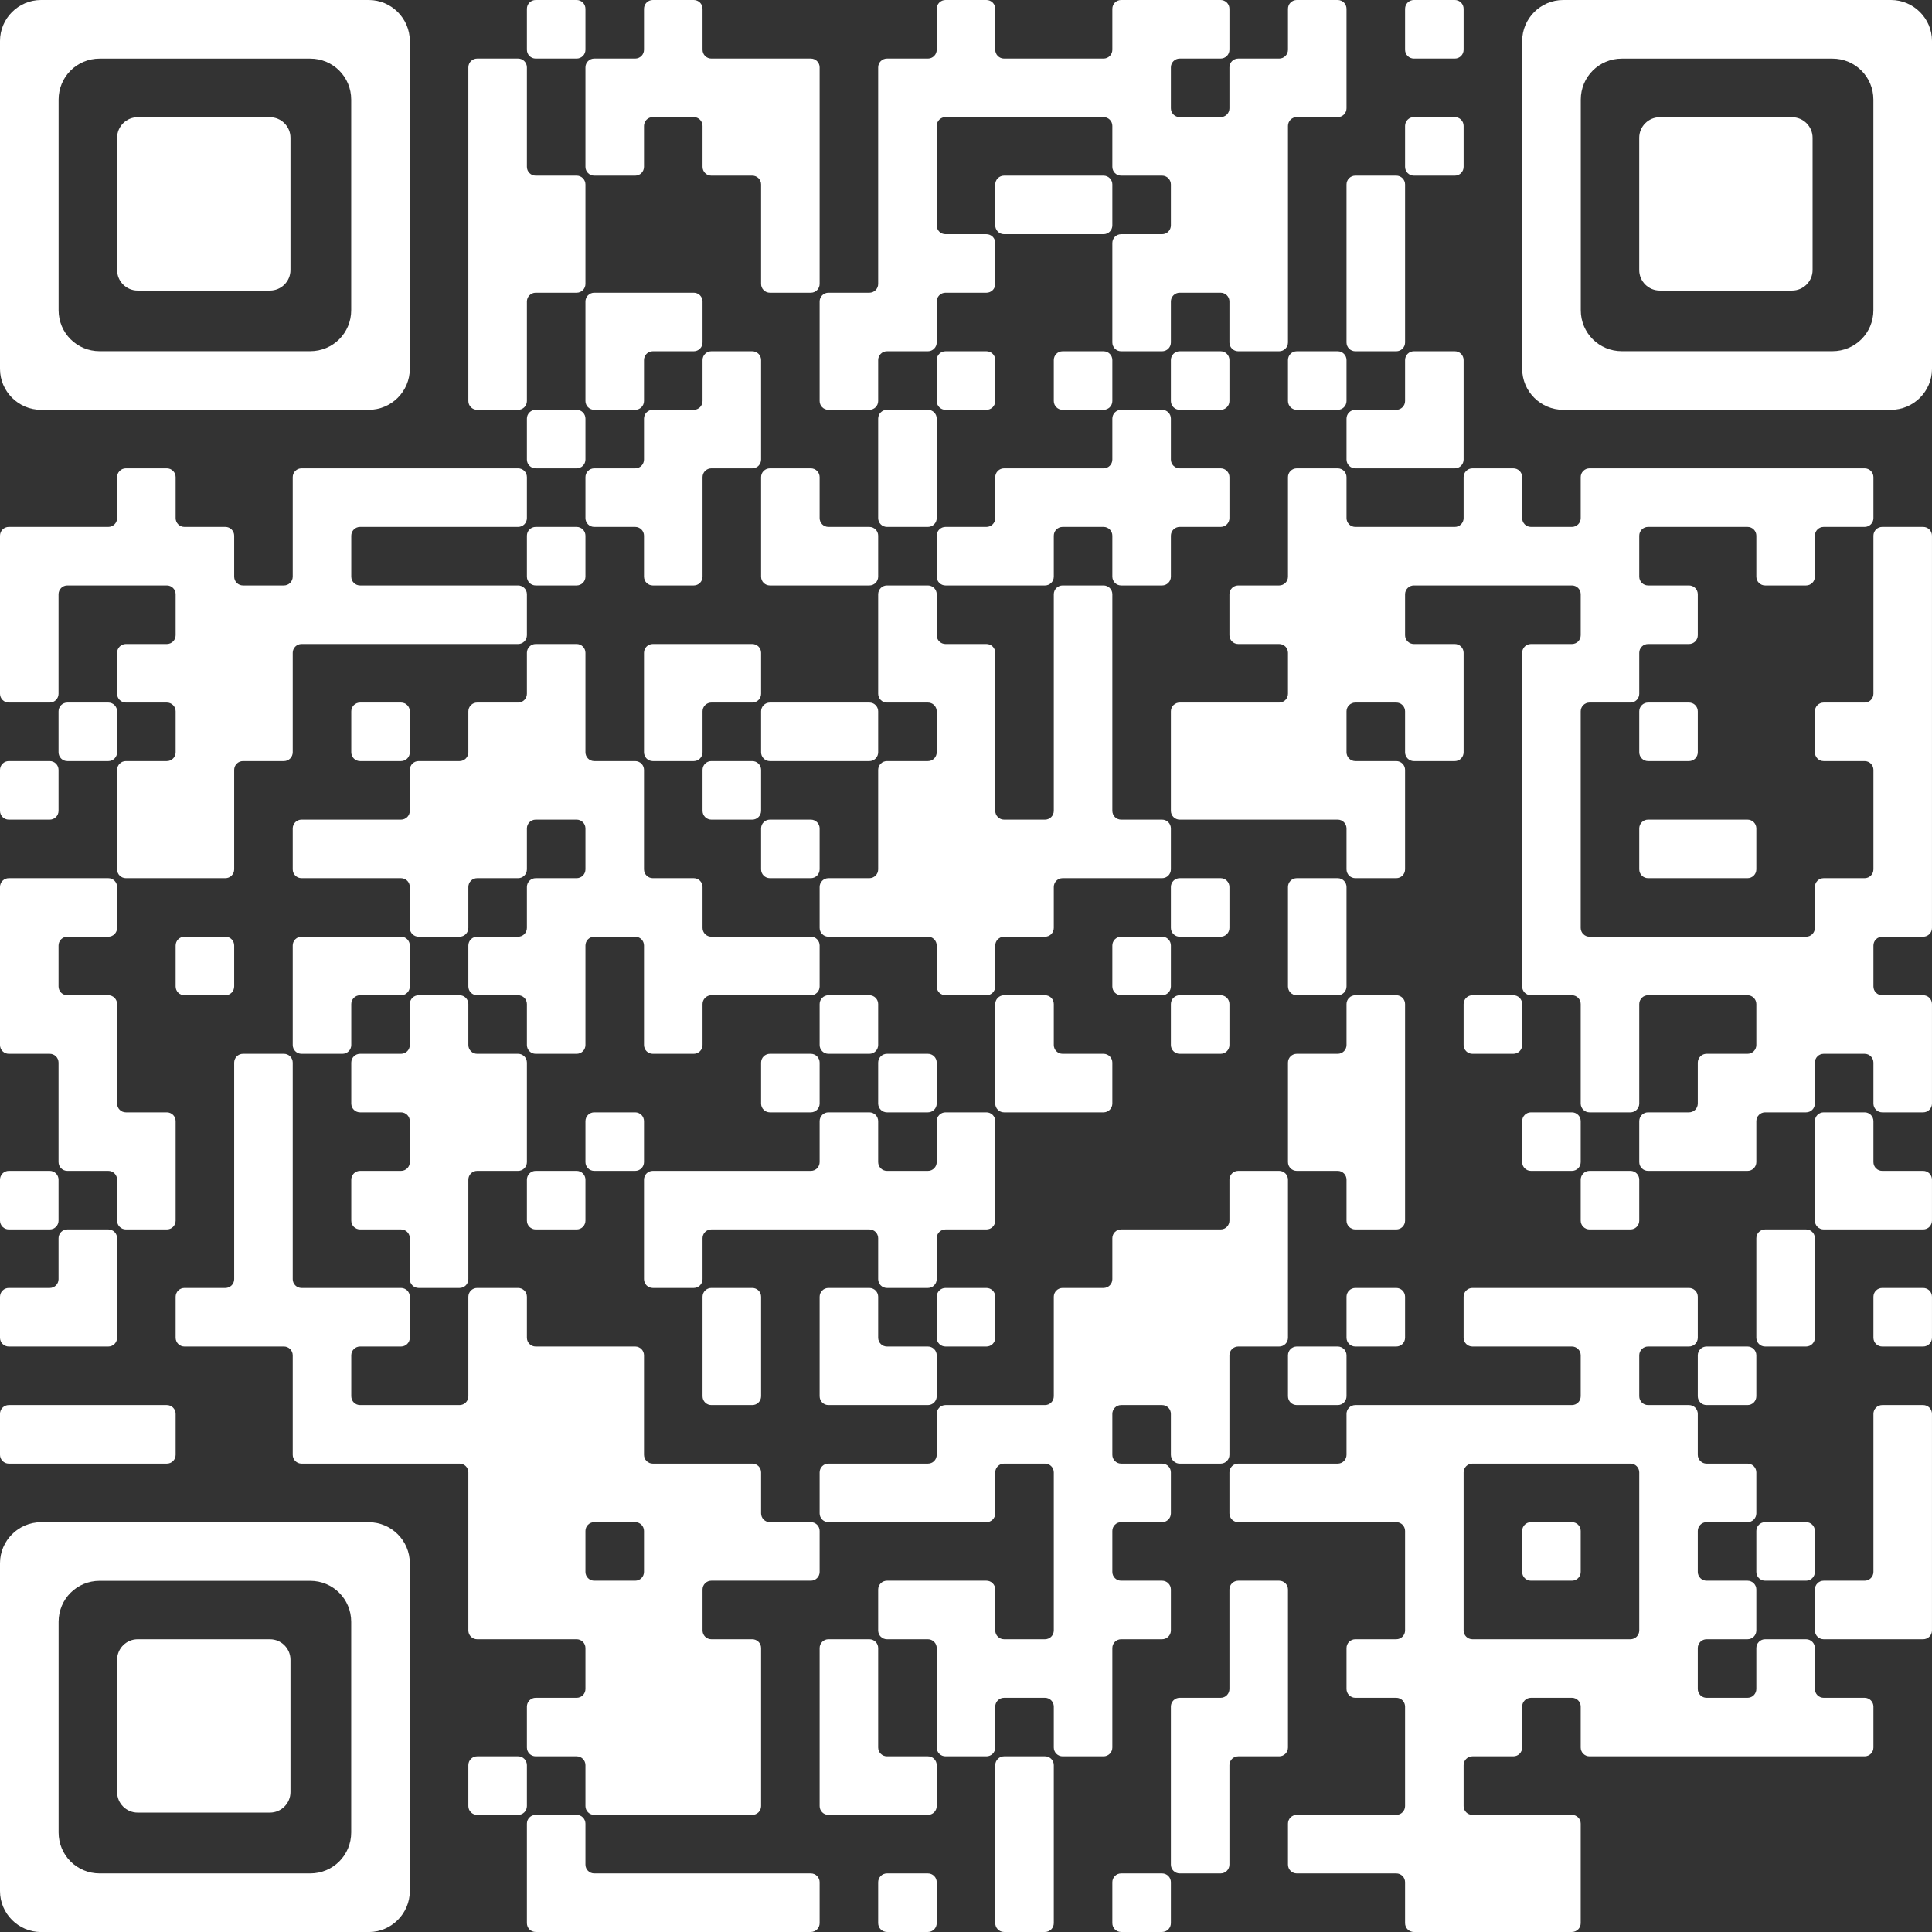
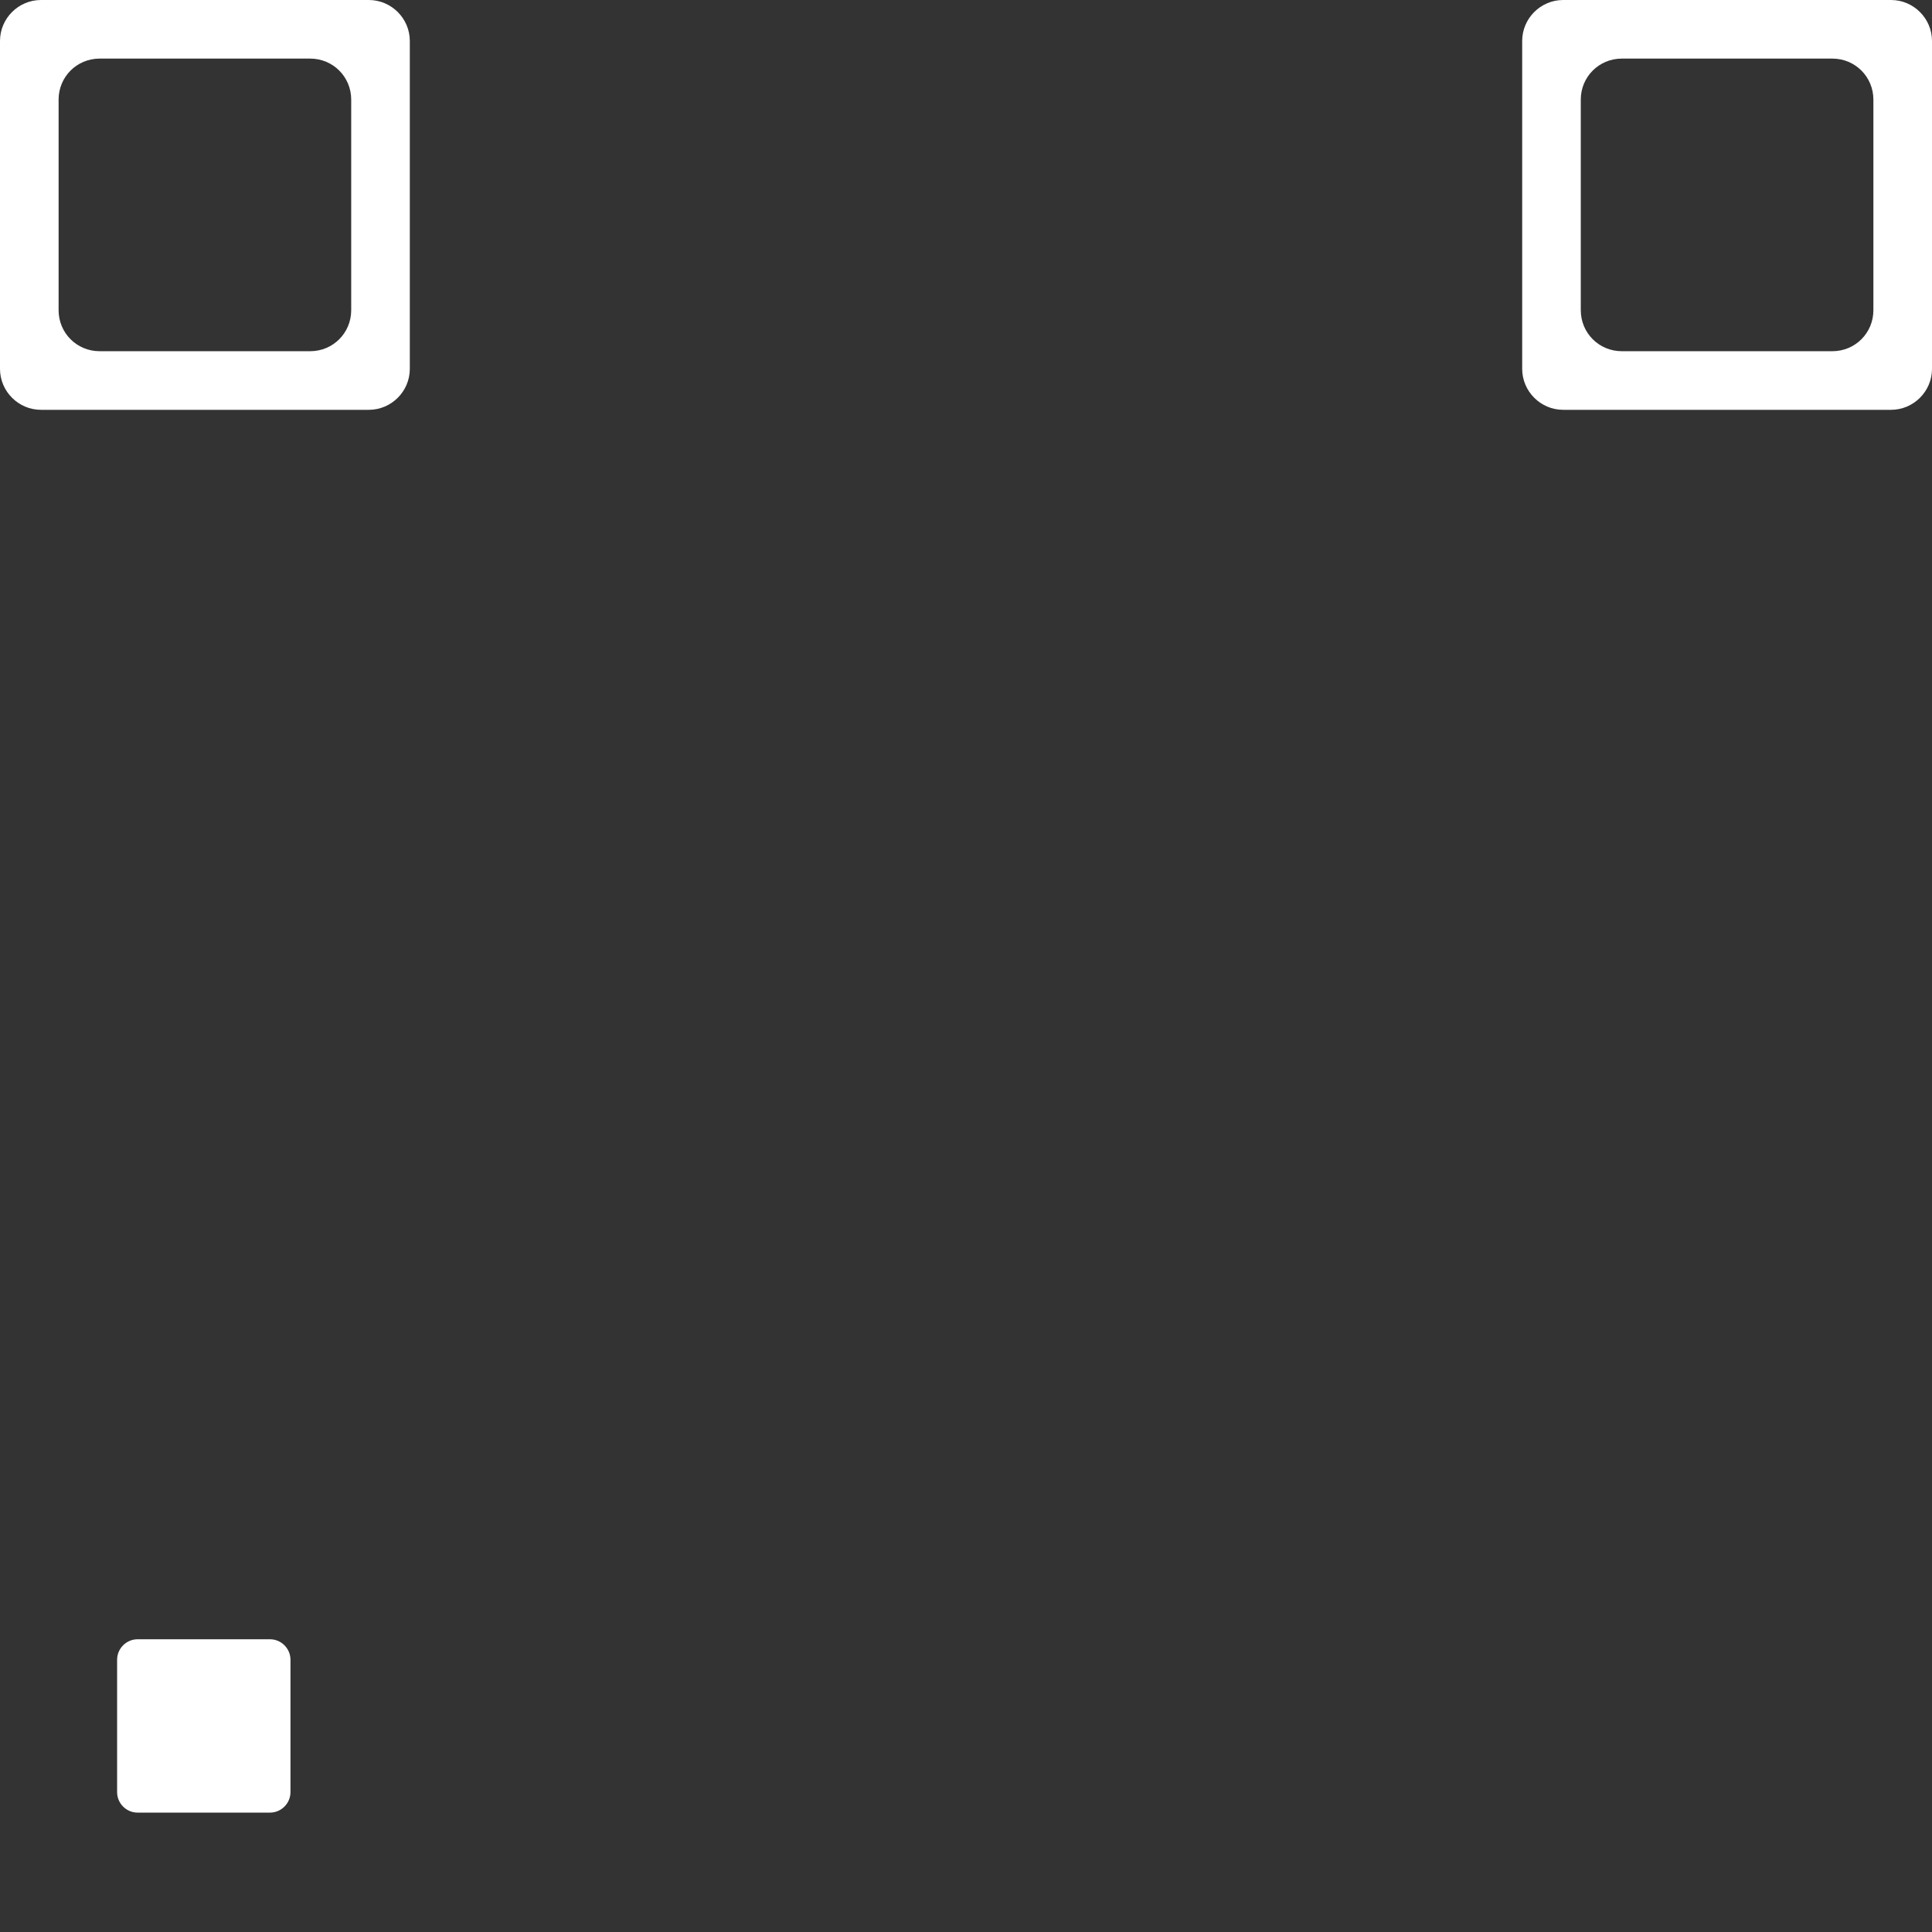
<svg xmlns="http://www.w3.org/2000/svg" width="175" height="175" viewBox="0 0 175 175" fill="none">
  <rect x="0" y="0" width="175" height="175" fill="#333333" stroke="none" />
-   <path d="M0.795 47.727H5.303H9.81C10.021 47.727 10.224 47.643 10.373 47.494C10.522 47.344 10.606 47.142 10.606 46.931V43.219C10.606 43.115 10.627 43.011 10.666 42.915C10.707 42.818 10.765 42.731 10.839 42.657C10.913 42.583 11.001 42.524 11.097 42.484C11.194 42.444 11.297 42.424 11.401 42.424H15.113C15.218 42.424 15.321 42.444 15.418 42.484C15.514 42.524 15.602 42.583 15.676 42.657C15.75 42.731 15.808 42.818 15.848 42.915C15.888 43.011 15.909 43.115 15.909 43.219V46.931C15.909 47.142 15.993 47.344 16.142 47.494C16.291 47.643 16.493 47.727 16.704 47.727H20.416C20.627 47.727 20.83 47.81 20.979 47.96C21.128 48.109 21.212 48.311 21.212 48.522V52.234C21.212 52.339 21.232 52.442 21.272 52.539C21.312 52.635 21.371 52.723 21.445 52.797C21.519 52.87 21.606 52.929 21.703 52.969C21.799 53.009 21.903 53.03 22.007 53.03H25.719C25.824 53.03 25.927 53.009 26.024 52.969C26.12 52.929 26.208 52.87 26.282 52.797C26.356 52.723 26.414 52.635 26.454 52.539C26.494 52.442 26.515 52.339 26.515 52.234V47.727V43.219C26.515 43.115 26.535 43.011 26.575 42.915C26.615 42.818 26.674 42.731 26.748 42.657C26.822 42.583 26.909 42.524 27.006 42.484C27.102 42.444 27.206 42.424 27.31 42.424H31.818H37.121H42.424H46.931C47.142 42.424 47.344 42.508 47.494 42.657C47.643 42.806 47.727 43.008 47.727 43.219V46.931C47.727 47.142 47.643 47.344 47.494 47.494C47.344 47.643 47.142 47.727 46.931 47.727H42.424H37.121H32.613C32.402 47.727 32.2 47.81 32.051 47.96C31.902 48.109 31.818 48.311 31.818 48.522V52.234C31.818 52.339 31.838 52.442 31.878 52.539C31.918 52.635 31.977 52.723 32.051 52.797C32.125 52.87 32.212 52.929 32.309 52.969C32.405 53.009 32.509 53.03 32.613 53.03H37.121H42.424H46.931C47.142 53.03 47.344 53.113 47.494 53.263C47.643 53.412 47.727 53.614 47.727 53.825V57.537C47.727 57.748 47.643 57.95 47.494 58.1C47.344 58.249 47.142 58.333 46.931 58.333H42.424H37.121H31.818H27.31C27.206 58.333 27.102 58.353 27.006 58.393C26.909 58.433 26.822 58.492 26.748 58.566C26.674 58.639 26.615 58.727 26.575 58.824C26.535 58.92 26.515 59.024 26.515 59.128V63.636V68.143C26.515 68.354 26.431 68.556 26.282 68.706C26.133 68.855 25.93 68.939 25.719 68.939H22.007C21.796 68.939 21.594 69.022 21.445 69.171C21.296 69.321 21.212 69.523 21.212 69.734V74.242V78.749C21.212 78.96 21.128 79.162 20.979 79.311C20.83 79.461 20.627 79.544 20.416 79.544H15.909H11.401C11.297 79.544 11.194 79.524 11.097 79.484C11.001 79.444 10.913 79.385 10.839 79.311C10.765 79.238 10.707 79.15 10.666 79.053C10.627 78.957 10.606 78.853 10.606 78.749V74.242V69.734C10.606 69.523 10.69 69.321 10.839 69.171C10.988 69.022 11.19 68.939 11.401 68.939H15.113C15.218 68.939 15.321 68.918 15.418 68.878C15.514 68.838 15.602 68.779 15.676 68.706C15.75 68.632 15.808 68.544 15.848 68.448C15.888 68.351 15.909 68.248 15.909 68.143V64.431C15.909 64.327 15.888 64.223 15.848 64.127C15.808 64.03 15.75 63.942 15.676 63.869C15.602 63.795 15.514 63.736 15.418 63.696C15.321 63.656 15.218 63.636 15.113 63.636H11.401C11.297 63.636 11.194 63.615 11.097 63.575C11.001 63.535 10.913 63.477 10.839 63.403C10.765 63.329 10.707 63.241 10.666 63.145C10.627 63.048 10.606 62.945 10.606 62.84V59.128C10.606 59.024 10.627 58.92 10.666 58.824C10.707 58.727 10.765 58.639 10.839 58.566C10.913 58.492 11.001 58.433 11.097 58.393C11.194 58.353 11.297 58.333 11.401 58.333H15.113C15.218 58.333 15.321 58.312 15.418 58.272C15.514 58.232 15.602 58.173 15.676 58.1C15.75 58.026 15.808 57.938 15.848 57.842C15.888 57.745 15.909 57.642 15.909 57.537V53.825C15.909 53.721 15.888 53.617 15.848 53.521C15.808 53.424 15.75 53.337 15.676 53.263C15.602 53.189 15.514 53.13 15.418 53.09C15.321 53.05 15.218 53.03 15.113 53.03H10.606H6.098C5.887 53.03 5.685 53.113 5.536 53.263C5.387 53.412 5.303 53.614 5.303 53.825V58.333V62.84C5.303 63.051 5.219 63.253 5.07 63.403C4.921 63.552 4.718 63.636 4.508 63.636H0.795C0.584 63.636 0.382 63.552 0.233 63.403C0.084 63.253 0 63.051 0 62.84V58.333V53.03V48.522C0 48.311 0.084 48.109 0.233 47.96C0.382 47.81 0.584 47.727 0.795 47.727ZM0.795 68.939H4.508C4.718 68.939 4.921 69.022 5.07 69.171C5.219 69.321 5.303 69.523 5.303 69.734V73.446C5.303 73.657 5.219 73.859 5.07 74.008C4.921 74.158 4.718 74.242 4.508 74.242H0.795C0.584 74.242 0.382 74.158 0.233 74.008C0.084 73.859 0 73.657 0 73.446V69.734C0 69.523 0.084 69.321 0.233 69.171C0.382 69.022 0.584 68.939 0.795 68.939ZM0.795 79.544H5.303H9.81C10.021 79.544 10.224 79.628 10.373 79.777C10.522 79.927 10.606 80.129 10.606 80.34V84.052C10.606 84.263 10.522 84.465 10.373 84.614C10.224 84.764 10.021 84.847 9.81 84.847H6.098C5.887 84.847 5.685 84.931 5.536 85.08C5.387 85.23 5.303 85.432 5.303 85.643V89.355C5.303 89.566 5.387 89.768 5.536 89.917C5.685 90.067 5.887 90.15 6.098 90.15H9.81C10.021 90.15 10.224 90.234 10.373 90.383C10.522 90.532 10.606 90.735 10.606 90.946V95.453V99.961C10.606 100.065 10.627 100.169 10.666 100.265C10.707 100.362 10.765 100.449 10.839 100.523C10.913 100.597 11.001 100.656 11.097 100.696C11.194 100.736 11.297 100.756 11.401 100.756H15.113C15.218 100.756 15.321 100.777 15.418 100.817C15.514 100.857 15.602 100.915 15.676 100.989C15.75 101.063 15.808 101.151 15.848 101.247C15.888 101.344 15.909 101.447 15.909 101.552V106.059V110.567C15.909 110.671 15.888 110.775 15.848 110.871C15.808 110.968 15.75 111.055 15.676 111.129C15.602 111.203 15.514 111.262 15.418 111.302C15.321 111.342 15.218 111.362 15.113 111.362H11.401C11.297 111.362 11.194 111.342 11.097 111.302C11.001 111.262 10.913 111.203 10.839 111.129C10.765 111.055 10.707 110.968 10.666 110.871C10.627 110.775 10.606 110.671 10.606 110.567V106.855C10.606 106.644 10.522 106.441 10.373 106.292C10.224 106.143 10.021 106.059 9.81 106.059H6.098C5.887 106.059 5.685 105.975 5.536 105.826C5.387 105.677 5.303 105.475 5.303 105.264V100.756V96.249C5.303 96.038 5.219 95.835 5.07 95.686C4.921 95.537 4.718 95.453 4.508 95.453H0.795C0.584 95.453 0.382 95.37 0.233 95.22C0.084 95.071 0 94.869 0 94.658V90.15V84.847V80.34C0 80.129 0.084 79.927 0.233 79.777C0.382 79.628 0.584 79.544 0.795 79.544ZM0.795 106.059H4.508C4.718 106.059 4.921 106.143 5.07 106.292C5.219 106.441 5.303 106.644 5.303 106.855V110.567C5.303 110.778 5.219 110.98 5.07 111.129C4.921 111.278 4.718 111.362 4.508 111.362H0.795C0.584 111.362 0.382 111.278 0.233 111.129C0.084 110.98 0 110.778 0 110.567V106.855C0 106.644 0.084 106.441 0.233 106.292C0.382 106.143 0.584 106.059 0.795 106.059ZM0.795 116.665H4.508C4.718 116.665 4.921 116.581 5.07 116.432C5.219 116.283 5.303 116.081 5.303 115.87V112.158C5.303 111.947 5.387 111.744 5.536 111.595C5.685 111.446 5.887 111.362 6.098 111.362H9.81C10.021 111.362 10.224 111.446 10.373 111.595C10.522 111.744 10.606 111.947 10.606 112.158V116.665V121.173C10.606 121.384 10.522 121.586 10.373 121.735C10.224 121.884 10.021 121.968 9.81 121.968H5.303H0.795C0.584 121.968 0.382 121.884 0.233 121.735C0.084 121.586 0 121.384 0 121.173V117.461C0 117.25 0.084 117.047 0.233 116.898C0.382 116.749 0.584 116.665 0.795 116.665ZM0.795 127.271H5.303H10.606H15.113C15.324 127.271 15.527 127.355 15.676 127.504C15.825 127.653 15.909 127.856 15.909 128.067V131.779C15.909 131.883 15.888 131.987 15.848 132.083C15.808 132.18 15.75 132.267 15.676 132.341C15.602 132.415 15.514 132.474 15.418 132.514C15.321 132.554 15.218 132.574 15.113 132.574H10.606H5.303H0.795C0.584 132.574 0.382 132.49 0.233 132.341C0.084 132.192 0 131.99 0 131.779V128.067C0 127.856 0.084 127.653 0.233 127.504C0.382 127.355 0.584 127.271 0.795 127.271ZM6.098 63.636H9.81C10.021 63.636 10.224 63.719 10.373 63.869C10.522 64.018 10.606 64.22 10.606 64.431V68.143C10.606 68.354 10.522 68.556 10.373 68.706C10.224 68.855 10.021 68.939 9.81 68.939H6.098C5.887 68.939 5.685 68.855 5.536 68.706C5.387 68.556 5.303 68.354 5.303 68.143V64.431C5.303 64.22 5.387 64.018 5.536 63.869C5.685 63.719 5.887 63.636 6.098 63.636ZM16.704 84.847H20.416C20.627 84.847 20.83 84.931 20.979 85.08C21.128 85.23 21.212 85.432 21.212 85.643V89.355C21.212 89.566 21.128 89.768 20.979 89.917C20.83 90.067 20.627 90.15 20.416 90.15H16.704C16.493 90.15 16.291 90.067 16.142 89.917C15.993 89.768 15.909 89.566 15.909 89.355V85.643C15.909 85.432 15.993 85.23 16.142 85.08C16.291 84.931 16.493 84.847 16.704 84.847ZM16.704 116.665H20.416C20.627 116.665 20.83 116.581 20.979 116.432C21.128 116.283 21.212 116.081 21.212 115.87V111.362V106.059V100.756V96.249C21.212 96.038 21.296 95.835 21.445 95.686C21.594 95.537 21.796 95.453 22.007 95.453H25.719C25.93 95.453 26.133 95.537 26.282 95.686C26.431 95.835 26.515 96.038 26.515 96.249V100.756V106.059V111.362V115.87C26.515 115.974 26.535 116.078 26.575 116.174C26.615 116.271 26.674 116.358 26.748 116.432C26.822 116.506 26.909 116.565 27.006 116.605C27.102 116.645 27.206 116.665 27.31 116.665H31.818H36.325C36.43 116.665 36.533 116.686 36.63 116.726C36.726 116.766 36.814 116.824 36.888 116.898C36.962 116.972 37.02 117.06 37.06 117.156C37.1 117.253 37.121 117.356 37.121 117.461V121.173C37.121 121.384 37.037 121.586 36.888 121.735C36.739 121.884 36.536 121.968 36.325 121.968H32.613C32.402 121.968 32.2 122.052 32.051 122.201C31.902 122.35 31.818 122.553 31.818 122.764V126.476C31.818 126.687 31.902 126.889 32.051 127.038C32.2 127.187 32.402 127.271 32.613 127.271H37.121H41.628C41.839 127.271 42.042 127.187 42.191 127.038C42.34 126.889 42.424 126.687 42.424 126.476V121.968V117.461C42.424 117.25 42.508 117.047 42.657 116.898C42.806 116.749 43.008 116.665 43.219 116.665H46.931C47.142 116.665 47.344 116.749 47.494 116.898C47.643 117.047 47.727 117.25 47.727 117.461V121.173C47.727 121.384 47.81 121.586 47.96 121.735C48.109 121.884 48.311 121.968 48.522 121.968H53.03H57.537C57.748 121.968 57.95 122.052 58.1 122.201C58.249 122.35 58.333 122.553 58.333 122.764V127.271V131.779C58.333 131.99 58.416 132.192 58.566 132.341C58.715 132.49 58.917 132.574 59.128 132.574H63.636H68.143C68.354 132.574 68.556 132.658 68.706 132.807C68.855 132.956 68.939 133.159 68.939 133.37V137.082C68.939 137.293 69.022 137.495 69.171 137.644C69.321 137.793 69.523 137.877 69.734 137.877H73.446C73.657 137.877 73.859 137.961 74.008 138.11C74.158 138.259 74.242 138.462 74.242 138.673V142.385C74.242 142.596 74.158 142.798 74.008 142.947C73.859 143.096 73.657 143.18 73.446 143.18H68.939H64.431C64.22 143.18 64.018 143.264 63.869 143.413C63.719 143.562 63.636 143.765 63.636 143.975V147.688C63.636 147.899 63.719 148.101 63.869 148.25C64.018 148.399 64.22 148.483 64.431 148.483H68.143C68.354 148.483 68.556 148.567 68.706 148.716C68.855 148.865 68.939 149.067 68.939 149.278V153.786V159.089V163.596C68.939 163.807 68.855 164.01 68.706 164.159C68.556 164.308 68.354 164.392 68.143 164.392H63.636H58.333H53.825C53.614 164.392 53.412 164.308 53.263 164.159C53.113 164.01 53.03 163.807 53.03 163.596V159.884C53.03 159.673 52.946 159.471 52.797 159.322C52.648 159.173 52.445 159.089 52.234 159.089H48.522C48.311 159.089 48.109 159.005 47.96 158.856C47.81 158.707 47.727 158.504 47.727 158.293V154.581C47.727 154.37 47.81 154.168 47.96 154.019C48.109 153.87 48.311 153.786 48.522 153.786H52.234C52.445 153.786 52.648 153.702 52.797 153.553C52.946 153.404 53.03 153.201 53.03 152.991V149.278C53.03 149.174 53.009 149.071 52.969 148.974C52.929 148.878 52.87 148.79 52.797 148.716C52.723 148.642 52.635 148.584 52.539 148.544C52.442 148.504 52.339 148.483 52.234 148.483H47.727H43.219C43.008 148.483 42.806 148.399 42.657 148.25C42.508 148.101 42.424 147.899 42.424 147.688V143.18V137.877V133.37C42.424 133.159 42.34 132.956 42.191 132.807C42.042 132.658 41.839 132.574 41.628 132.574H37.121H31.818H27.31C27.206 132.574 27.102 132.554 27.006 132.514C26.909 132.474 26.822 132.415 26.748 132.341C26.674 132.267 26.615 132.18 26.575 132.083C26.535 131.987 26.515 131.883 26.515 131.779V127.271V122.764C26.515 122.553 26.431 122.35 26.282 122.201C26.133 122.052 25.93 121.968 25.719 121.968H21.212H16.704C16.493 121.968 16.291 121.884 16.142 121.735C15.993 121.586 15.909 121.384 15.909 121.173V117.461C15.909 117.25 15.993 117.047 16.142 116.898C16.291 116.749 16.493 116.665 16.704 116.665ZM27.31 74.242H31.818H36.325C36.43 74.242 36.533 74.221 36.63 74.181C36.726 74.141 36.814 74.082 36.888 74.008C36.962 73.935 37.02 73.847 37.06 73.751C37.1 73.654 37.121 73.55 37.121 73.446V69.734C37.121 69.523 37.205 69.321 37.354 69.171C37.503 69.022 37.705 68.939 37.916 68.939H41.628C41.839 68.939 42.042 68.855 42.191 68.706C42.34 68.556 42.424 68.354 42.424 68.143V64.431C42.424 64.22 42.508 64.018 42.657 63.869C42.806 63.719 43.008 63.636 43.219 63.636H46.931C47.142 63.636 47.344 63.552 47.494 63.403C47.643 63.253 47.727 63.051 47.727 62.84V59.128C47.727 58.917 47.81 58.715 47.96 58.566C48.109 58.416 48.311 58.333 48.522 58.333H52.234C52.339 58.333 52.442 58.353 52.539 58.393C52.635 58.433 52.723 58.492 52.797 58.566C52.87 58.639 52.929 58.727 52.969 58.824C53.009 58.92 53.03 59.024 53.03 59.128V63.636V68.143C53.03 68.354 53.113 68.556 53.263 68.706C53.412 68.855 53.614 68.939 53.825 68.939H57.537C57.748 68.939 57.95 69.022 58.1 69.171C58.249 69.321 58.333 69.523 58.333 69.734V74.242V78.749C58.333 78.96 58.416 79.162 58.566 79.311C58.715 79.461 58.917 79.544 59.128 79.544H62.84C63.051 79.544 63.253 79.628 63.403 79.777C63.552 79.927 63.636 80.129 63.636 80.34V84.052C63.636 84.263 63.719 84.465 63.869 84.614C64.018 84.764 64.22 84.847 64.431 84.847H68.939H73.446C73.657 84.847 73.859 84.931 74.008 85.08C74.158 85.23 74.242 85.432 74.242 85.643V89.355C74.242 89.566 74.158 89.768 74.008 89.917C73.859 90.067 73.657 90.15 73.446 90.15H68.939H64.431C64.22 90.15 64.018 90.234 63.869 90.383C63.719 90.532 63.636 90.735 63.636 90.946V94.658C63.636 94.869 63.552 95.071 63.403 95.22C63.253 95.37 63.051 95.453 62.84 95.453H59.128C58.917 95.453 58.715 95.37 58.566 95.22C58.416 95.071 58.333 94.869 58.333 94.658V90.15V85.643C58.333 85.432 58.249 85.23 58.1 85.08C57.95 84.931 57.748 84.847 57.537 84.847H53.825C53.614 84.847 53.412 84.931 53.263 85.08C53.113 85.23 53.03 85.432 53.03 85.643V90.15V94.658C53.03 94.762 53.009 94.866 52.969 94.962C52.929 95.059 52.87 95.147 52.797 95.22C52.723 95.294 52.635 95.353 52.539 95.393C52.442 95.433 52.339 95.453 52.234 95.453H48.522C48.311 95.453 48.109 95.37 47.96 95.22C47.81 95.071 47.727 94.869 47.727 94.658V90.946C47.727 90.735 47.643 90.532 47.494 90.383C47.344 90.234 47.142 90.15 46.931 90.15H43.219C43.008 90.15 42.806 90.067 42.657 89.917C42.508 89.768 42.424 89.566 42.424 89.355V85.643C42.424 85.432 42.508 85.23 42.657 85.08C42.806 84.931 43.008 84.847 43.219 84.847H46.931C47.142 84.847 47.344 84.764 47.494 84.614C47.643 84.465 47.727 84.263 47.727 84.052V80.34C47.727 80.129 47.81 79.927 47.96 79.777C48.109 79.628 48.311 79.544 48.522 79.544H52.234C52.339 79.544 52.442 79.524 52.539 79.484C52.635 79.444 52.723 79.385 52.797 79.311C52.87 79.238 52.929 79.15 52.969 79.053C53.009 78.957 53.03 78.853 53.03 78.749V75.037C53.03 74.933 53.009 74.829 52.969 74.733C52.929 74.636 52.87 74.548 52.797 74.475C52.723 74.401 52.635 74.342 52.539 74.302C52.442 74.262 52.339 74.242 52.234 74.242H48.522C48.311 74.242 48.109 74.325 47.96 74.475C47.81 74.624 47.727 74.826 47.727 75.037V78.749C47.727 78.96 47.643 79.162 47.494 79.311C47.344 79.461 47.142 79.544 46.931 79.544H43.219C43.008 79.544 42.806 79.628 42.657 79.777C42.508 79.927 42.424 80.129 42.424 80.34V84.052C42.424 84.263 42.34 84.465 42.191 84.614C42.042 84.764 41.839 84.847 41.628 84.847H37.916C37.705 84.847 37.503 84.764 37.354 84.614C37.205 84.465 37.121 84.263 37.121 84.052V80.34C37.121 80.235 37.1 80.132 37.06 80.035C37.02 79.939 36.962 79.851 36.888 79.777C36.814 79.704 36.726 79.645 36.63 79.605C36.533 79.565 36.43 79.544 36.325 79.544H31.818H27.31C27.206 79.544 27.102 79.524 27.006 79.484C26.909 79.444 26.822 79.385 26.748 79.311C26.674 79.238 26.615 79.15 26.575 79.053C26.535 78.957 26.515 78.853 26.515 78.749V75.037C26.515 74.933 26.535 74.829 26.575 74.733C26.615 74.636 26.674 74.548 26.748 74.475C26.822 74.401 26.909 74.342 27.006 74.302C27.102 74.262 27.206 74.242 27.31 74.242ZM27.31 84.847H31.818H36.325C36.43 84.847 36.533 84.868 36.63 84.908C36.726 84.948 36.814 85.007 36.888 85.08C36.962 85.154 37.02 85.242 37.06 85.338C37.1 85.435 37.121 85.538 37.121 85.643V89.355C37.121 89.566 37.037 89.768 36.888 89.917C36.739 90.067 36.536 90.15 36.325 90.15H32.613C32.402 90.15 32.2 90.234 32.051 90.383C31.902 90.532 31.818 90.735 31.818 90.946V94.658C31.818 94.869 31.734 95.071 31.585 95.22C31.436 95.37 31.233 95.453 31.022 95.453H27.31C27.206 95.453 27.102 95.433 27.006 95.393C26.909 95.353 26.822 95.294 26.748 95.22C26.674 95.147 26.615 95.059 26.575 94.962C26.535 94.866 26.515 94.762 26.515 94.658V90.15V85.643C26.515 85.538 26.535 85.435 26.575 85.338C26.615 85.242 26.674 85.154 26.748 85.08C26.822 85.007 26.909 84.948 27.006 84.908C27.102 84.868 27.206 84.847 27.31 84.847ZM32.613 63.636H36.325C36.43 63.636 36.533 63.656 36.63 63.696C36.726 63.736 36.814 63.795 36.888 63.869C36.962 63.942 37.02 64.03 37.06 64.127C37.1 64.223 37.121 64.327 37.121 64.431V68.143C37.121 68.248 37.1 68.351 37.06 68.448C37.02 68.544 36.962 68.632 36.888 68.706C36.814 68.779 36.726 68.838 36.63 68.878C36.533 68.918 36.43 68.939 36.325 68.939H32.613C32.402 68.939 32.2 68.855 32.051 68.706C31.902 68.556 31.818 68.354 31.818 68.143V64.431C31.818 64.22 31.902 64.018 32.051 63.869C32.2 63.719 32.402 63.636 32.613 63.636ZM32.613 95.453H36.325C36.43 95.453 36.533 95.433 36.63 95.393C36.726 95.353 36.814 95.294 36.888 95.22C36.962 95.147 37.02 95.059 37.06 94.962C37.1 94.866 37.121 94.762 37.121 94.658V90.946C37.121 90.735 37.205 90.532 37.354 90.383C37.503 90.234 37.705 90.15 37.916 90.15H41.628C41.839 90.15 42.042 90.234 42.191 90.383C42.34 90.532 42.424 90.735 42.424 90.946V94.658C42.424 94.869 42.508 95.071 42.657 95.22C42.806 95.37 43.008 95.453 43.219 95.453H46.931C47.142 95.453 47.344 95.537 47.494 95.686C47.643 95.835 47.727 96.038 47.727 96.249V100.756V105.264C47.727 105.475 47.643 105.677 47.494 105.826C47.344 105.975 47.142 106.059 46.931 106.059H43.219C43.008 106.059 42.806 106.143 42.657 106.292C42.508 106.441 42.424 106.644 42.424 106.855V111.362V115.87C42.424 116.081 42.34 116.283 42.191 116.432C42.042 116.581 41.839 116.665 41.628 116.665H37.916C37.705 116.665 37.503 116.581 37.354 116.432C37.205 116.283 37.121 116.081 37.121 115.87V112.158C37.121 111.947 37.037 111.744 36.888 111.595C36.739 111.446 36.536 111.362 36.325 111.362H32.613C32.402 111.362 32.2 111.278 32.051 111.129C31.902 110.98 31.818 110.778 31.818 110.567V106.855C31.818 106.644 31.902 106.441 32.051 106.292C32.2 106.143 32.402 106.059 32.613 106.059H36.325C36.536 106.059 36.739 105.975 36.888 105.826C37.037 105.677 37.121 105.475 37.121 105.264V101.552C37.121 101.447 37.1 101.344 37.06 101.247C37.02 101.151 36.962 101.063 36.888 100.989C36.814 100.915 36.726 100.857 36.63 100.817C36.533 100.777 36.43 100.756 36.325 100.756H32.613C32.402 100.756 32.2 100.673 32.051 100.523C31.902 100.374 31.818 100.172 31.818 99.961V96.249C31.818 96.038 31.902 95.835 32.051 95.686C32.2 95.537 32.402 95.453 32.613 95.453ZM43.219 5.303H46.931C47.142 5.303 47.344 5.387 47.494 5.536C47.643 5.685 47.727 5.887 47.727 6.098V10.606V15.113C47.727 15.218 47.747 15.321 47.787 15.418C47.827 15.514 47.886 15.602 47.96 15.676C48.033 15.75 48.121 15.808 48.218 15.848C48.314 15.888 48.418 15.909 48.522 15.909H52.234C52.339 15.909 52.442 15.93 52.539 15.969C52.635 16.009 52.723 16.068 52.797 16.142C52.87 16.216 52.929 16.303 52.969 16.4C53.009 16.496 53.03 16.6 53.03 16.704V21.212V25.719C53.03 25.824 53.009 25.927 52.969 26.024C52.929 26.12 52.87 26.208 52.797 26.282C52.723 26.356 52.635 26.414 52.539 26.454C52.442 26.494 52.339 26.515 52.234 26.515H48.522C48.418 26.515 48.314 26.535 48.218 26.575C48.121 26.615 48.033 26.674 47.96 26.748C47.886 26.822 47.827 26.909 47.787 27.006C47.747 27.102 47.727 27.206 47.727 27.31V31.818V36.325C47.727 36.43 47.706 36.533 47.666 36.63C47.626 36.726 47.568 36.814 47.494 36.888C47.42 36.962 47.332 37.02 47.236 37.06C47.139 37.1 47.036 37.121 46.931 37.121H43.219C43.115 37.121 43.011 37.1 42.915 37.06C42.818 37.02 42.731 36.962 42.657 36.888C42.583 36.814 42.524 36.726 42.484 36.63C42.444 36.533 42.424 36.43 42.424 36.325V31.818V26.515V21.212V15.909V10.606V6.098C42.424 5.887 42.508 5.685 42.657 5.536C42.806 5.387 43.008 5.303 43.219 5.303ZM43.219 159.089H46.931C47.142 159.089 47.344 159.173 47.494 159.322C47.643 159.471 47.727 159.673 47.727 159.884V163.596C47.727 163.807 47.643 164.01 47.494 164.159C47.344 164.308 47.142 164.392 46.931 164.392H43.219C43.008 164.392 42.806 164.308 42.657 164.159C42.508 164.01 42.424 163.807 42.424 163.596V159.884C42.424 159.673 42.508 159.471 42.657 159.322C42.806 159.173 43.008 159.089 43.219 159.089ZM48.522 0H52.234C52.339 0 52.442 0.021 52.539 0.061C52.635 0.101 52.723 0.159 52.797 0.233C52.87 0.307 52.929 0.395 52.969 0.491C53.009 0.588 53.03 0.691 53.03 0.795V4.508C53.03 4.612 53.009 4.715 52.969 4.812C52.929 4.908 52.87 4.996 52.797 5.07C52.723 5.144 52.635 5.202 52.539 5.242C52.442 5.282 52.339 5.303 52.234 5.303H48.522C48.311 5.303 48.109 5.219 47.96 5.07C47.81 4.921 47.727 4.718 47.727 4.508V0.795C47.727 0.584 47.81 0.382 47.96 0.233C48.109 0.084 48.311 0 48.522 0ZM48.522 37.121H52.234C52.339 37.121 52.442 37.141 52.539 37.181C52.635 37.221 52.723 37.28 52.797 37.354C52.87 37.428 52.929 37.515 52.969 37.612C53.009 37.708 53.03 37.812 53.03 37.916V41.628C53.03 41.733 53.009 41.836 52.969 41.933C52.929 42.029 52.87 42.117 52.797 42.191C52.723 42.265 52.635 42.323 52.539 42.363C52.442 42.403 52.339 42.424 52.234 42.424H48.522C48.311 42.424 48.109 42.34 47.96 42.191C47.81 42.042 47.727 41.839 47.727 41.628V37.916C47.727 37.705 47.81 37.503 47.96 37.354C48.109 37.205 48.311 37.121 48.522 37.121ZM48.522 47.727H52.234C52.339 47.727 52.442 47.747 52.539 47.787C52.635 47.827 52.723 47.886 52.797 47.96C52.87 48.033 52.929 48.121 52.969 48.218C53.009 48.314 53.03 48.418 53.03 48.522V52.234C53.03 52.339 53.009 52.442 52.969 52.539C52.929 52.635 52.87 52.723 52.797 52.797C52.723 52.87 52.635 52.929 52.539 52.969C52.442 53.009 52.339 53.03 52.234 53.03H48.522C48.418 53.03 48.314 53.009 48.218 52.969C48.121 52.929 48.033 52.87 47.96 52.797C47.886 52.723 47.827 52.635 47.787 52.539C47.747 52.442 47.727 52.339 47.727 52.234V48.522C47.727 48.311 47.81 48.109 47.96 47.96C48.109 47.81 48.311 47.727 48.522 47.727ZM48.522 106.059H52.234C52.339 106.059 52.442 106.08 52.539 106.12C52.635 106.16 52.723 106.218 52.797 106.292C52.87 106.366 52.929 106.454 52.969 106.55C53.009 106.647 53.03 106.75 53.03 106.855V110.567C53.03 110.671 53.009 110.775 52.969 110.871C52.929 110.968 52.87 111.055 52.797 111.129C52.723 111.203 52.635 111.262 52.539 111.302C52.442 111.342 52.339 111.362 52.234 111.362H48.522C48.311 111.362 48.109 111.278 47.96 111.129C47.81 110.98 47.727 110.778 47.727 110.567V106.855C47.727 106.644 47.81 106.441 47.96 106.292C48.109 106.143 48.311 106.059 48.522 106.059ZM53.03 138.673V142.385C53.03 142.596 53.113 142.798 53.263 142.947C53.412 143.096 53.614 143.18 53.825 143.18H57.537C57.748 143.18 57.95 143.096 58.1 142.947C58.249 142.798 58.333 142.596 58.333 142.385V138.673C58.333 138.462 58.249 138.259 58.1 138.11C57.95 137.961 57.748 137.877 57.537 137.877H53.825C53.614 137.877 53.412 137.961 53.263 138.11C53.113 138.259 53.03 138.462 53.03 138.673ZM48.522 164.392H52.234C52.339 164.392 52.442 164.412 52.539 164.452C52.635 164.492 52.723 164.551 52.797 164.625C52.87 164.699 52.929 164.786 52.969 164.883C53.009 164.979 53.03 165.083 53.03 165.187V168.899C53.03 169.11 53.113 169.313 53.263 169.462C53.412 169.611 53.614 169.695 53.825 169.695H58.333H63.636H68.939H73.446C73.657 169.695 73.859 169.779 74.008 169.928C74.158 170.077 74.242 170.279 74.242 170.49V174.202C74.242 174.413 74.158 174.616 74.008 174.765C73.859 174.914 73.657 174.998 73.446 174.998H68.939H63.636H58.333H53.03H48.522C48.311 174.998 48.109 174.914 47.96 174.765C47.81 174.616 47.727 174.413 47.727 174.202V169.695V165.187C47.727 164.976 47.81 164.774 47.96 164.625C48.109 164.476 48.311 164.392 48.522 164.392ZM53.825 5.303H57.537C57.748 5.303 57.95 5.219 58.1 5.07C58.249 4.921 58.333 4.718 58.333 4.508V0.795C58.333 0.584 58.416 0.382 58.566 0.233C58.715 0.084 58.917 0 59.128 0H62.84C63.051 0 63.253 0.084 63.403 0.233C63.552 0.382 63.636 0.584 63.636 0.795V4.508C63.636 4.718 63.719 4.921 63.869 5.07C64.018 5.219 64.22 5.303 64.431 5.303H68.939H73.446C73.657 5.303 73.859 5.387 74.008 5.536C74.158 5.685 74.242 5.887 74.242 6.098V10.606V15.909V21.212V25.719C74.242 25.93 74.158 26.133 74.008 26.282C73.859 26.431 73.657 26.515 73.446 26.515H69.734C69.523 26.515 69.321 26.431 69.171 26.282C69.022 26.133 68.939 25.93 68.939 25.719V21.212V16.704C68.939 16.493 68.855 16.291 68.706 16.142C68.556 15.993 68.354 15.909 68.143 15.909H64.431C64.327 15.909 64.223 15.888 64.127 15.848C64.03 15.808 63.942 15.75 63.869 15.676C63.795 15.602 63.736 15.514 63.696 15.418C63.656 15.321 63.636 15.218 63.636 15.113V11.401C63.636 11.297 63.615 11.194 63.575 11.097C63.535 11.001 63.477 10.913 63.403 10.839C63.329 10.765 63.241 10.707 63.145 10.666C63.048 10.627 62.945 10.606 62.84 10.606H59.128C59.024 10.606 58.92 10.627 58.824 10.666C58.727 10.707 58.639 10.765 58.566 10.839C58.492 10.913 58.433 11.001 58.393 11.097C58.353 11.194 58.333 11.297 58.333 11.401V15.113C58.333 15.218 58.312 15.321 58.272 15.418C58.232 15.514 58.173 15.602 58.1 15.676C58.026 15.75 57.938 15.808 57.842 15.848C57.745 15.888 57.642 15.909 57.537 15.909H53.825C53.721 15.909 53.617 15.888 53.521 15.848C53.424 15.808 53.337 15.75 53.263 15.676C53.189 15.602 53.13 15.514 53.09 15.418C53.05 15.321 53.03 15.218 53.03 15.113V10.606V6.098C53.03 5.887 53.113 5.685 53.263 5.536C53.412 5.387 53.614 5.303 53.825 5.303ZM53.825 26.515H58.333H62.84C62.945 26.515 63.048 26.535 63.145 26.575C63.241 26.615 63.329 26.674 63.403 26.748C63.477 26.822 63.535 26.909 63.575 27.006C63.615 27.102 63.636 27.206 63.636 27.31V31.022C63.636 31.233 63.552 31.436 63.403 31.585C63.253 31.734 63.051 31.818 62.84 31.818H59.128C58.917 31.818 58.715 31.902 58.566 32.051C58.416 32.2 58.333 32.402 58.333 32.613V36.325C58.333 36.43 58.312 36.533 58.272 36.63C58.232 36.726 58.173 36.814 58.1 36.888C58.026 36.962 57.938 37.02 57.842 37.06C57.745 37.1 57.642 37.121 57.537 37.121H53.825C53.721 37.121 53.617 37.1 53.521 37.06C53.424 37.02 53.337 36.962 53.263 36.888C53.189 36.814 53.13 36.726 53.09 36.63C53.05 36.533 53.03 36.43 53.03 36.325V31.818V27.31C53.03 27.206 53.05 27.102 53.09 27.006C53.13 26.909 53.189 26.822 53.263 26.748C53.337 26.674 53.424 26.615 53.521 26.575C53.617 26.535 53.721 26.515 53.825 26.515ZM53.825 42.424H57.537C57.748 42.424 57.95 42.34 58.1 42.191C58.249 42.042 58.333 41.839 58.333 41.628V37.916C58.333 37.705 58.416 37.503 58.566 37.354C58.715 37.205 58.917 37.121 59.128 37.121H62.84C62.945 37.121 63.048 37.1 63.145 37.06C63.241 37.02 63.329 36.962 63.403 36.888C63.477 36.814 63.535 36.726 63.575 36.63C63.615 36.533 63.636 36.43 63.636 36.325V32.613C63.636 32.402 63.719 32.2 63.869 32.051C64.018 31.902 64.22 31.818 64.431 31.818H68.143C68.354 31.818 68.556 31.902 68.706 32.051C68.855 32.2 68.939 32.402 68.939 32.613V37.121V41.628C68.939 41.839 68.855 42.042 68.706 42.191C68.556 42.34 68.354 42.424 68.143 42.424H64.431C64.22 42.424 64.018 42.508 63.869 42.657C63.719 42.806 63.636 43.008 63.636 43.219V47.727V52.234C63.636 52.339 63.615 52.442 63.575 52.539C63.535 52.635 63.477 52.723 63.403 52.797C63.329 52.87 63.241 52.929 63.145 52.969C63.048 53.009 62.945 53.03 62.84 53.03H59.128C59.024 53.03 58.92 53.009 58.824 52.969C58.727 52.929 58.639 52.87 58.566 52.797C58.492 52.723 58.433 52.635 58.393 52.539C58.353 52.442 58.333 52.339 58.333 52.234V48.522C58.333 48.311 58.249 48.109 58.1 47.96C57.95 47.81 57.748 47.727 57.537 47.727H53.825C53.614 47.727 53.412 47.643 53.263 47.494C53.113 47.344 53.03 47.142 53.03 46.931V43.219C53.03 43.008 53.113 42.806 53.263 42.657C53.412 42.508 53.614 42.424 53.825 42.424ZM53.825 100.756H57.537C57.748 100.756 57.95 100.84 58.1 100.989C58.249 101.138 58.333 101.341 58.333 101.552V105.264C58.333 105.475 58.249 105.677 58.1 105.826C57.95 105.975 57.748 106.059 57.537 106.059H53.825C53.614 106.059 53.412 105.975 53.263 105.826C53.113 105.677 53.03 105.475 53.03 105.264V101.552C53.03 101.341 53.113 101.138 53.263 100.989C53.412 100.84 53.614 100.756 53.825 100.756ZM59.128 58.333H63.636H68.143C68.354 58.333 68.556 58.416 68.706 58.566C68.855 58.715 68.939 58.917 68.939 59.128V62.84C68.939 63.051 68.855 63.253 68.706 63.403C68.556 63.552 68.354 63.636 68.143 63.636H64.431C64.22 63.636 64.018 63.719 63.869 63.869C63.719 64.018 63.636 64.22 63.636 64.431V68.143C63.636 68.354 63.552 68.556 63.403 68.706C63.253 68.855 63.051 68.939 62.84 68.939H59.128C58.917 68.939 58.715 68.855 58.566 68.706C58.416 68.556 58.333 68.354 58.333 68.143V63.636V59.128C58.333 58.917 58.416 58.715 58.566 58.566C58.715 58.416 58.917 58.333 59.128 58.333ZM59.128 106.059H63.636H68.939H73.446C73.657 106.059 73.859 105.975 74.008 105.826C74.158 105.677 74.242 105.475 74.242 105.264V101.552C74.242 101.341 74.325 101.138 74.475 100.989C74.624 100.84 74.826 100.756 75.037 100.756H78.749C78.96 100.756 79.162 100.84 79.311 100.989C79.461 101.138 79.544 101.341 79.544 101.552V105.264C79.544 105.475 79.628 105.677 79.777 105.826C79.927 105.975 80.129 106.059 80.34 106.059H84.052C84.263 106.059 84.465 105.975 84.614 105.826C84.764 105.677 84.847 105.475 84.847 105.264V101.552C84.847 101.341 84.931 101.138 85.08 100.989C85.23 100.84 85.432 100.756 85.643 100.756H89.355C89.566 100.756 89.768 100.84 89.917 100.989C90.067 101.138 90.15 101.341 90.15 101.552V106.059V110.567C90.15 110.778 90.067 110.98 89.917 111.129C89.768 111.278 89.566 111.362 89.355 111.362H85.643C85.432 111.362 85.23 111.446 85.08 111.595C84.931 111.744 84.847 111.947 84.847 112.158V115.87C84.847 116.081 84.764 116.283 84.614 116.432C84.465 116.581 84.263 116.665 84.052 116.665H80.34C80.129 116.665 79.927 116.581 79.777 116.432C79.628 116.283 79.544 116.081 79.544 115.87V112.158C79.544 111.947 79.461 111.744 79.311 111.595C79.162 111.446 78.96 111.362 78.749 111.362H74.242H68.939H64.431C64.22 111.362 64.018 111.446 63.869 111.595C63.719 111.744 63.636 111.947 63.636 112.158V115.87C63.636 116.081 63.552 116.283 63.403 116.432C63.253 116.581 63.051 116.665 62.84 116.665H59.128C58.917 116.665 58.715 116.581 58.566 116.432C58.416 116.283 58.333 116.081 58.333 115.87V111.362V106.855C58.333 106.644 58.416 106.441 58.566 106.292C58.715 106.143 58.917 106.059 59.128 106.059ZM64.431 68.939H68.143C68.354 68.939 68.556 69.022 68.706 69.171C68.855 69.321 68.939 69.523 68.939 69.734V73.446C68.939 73.657 68.855 73.859 68.706 74.008C68.556 74.158 68.354 74.242 68.143 74.242H64.431C64.22 74.242 64.018 74.158 63.869 74.008C63.719 73.859 63.636 73.657 63.636 73.446V69.734C63.636 69.523 63.719 69.321 63.869 69.171C64.018 69.022 64.22 68.939 64.431 68.939ZM64.431 116.665H68.143C68.354 116.665 68.556 116.749 68.706 116.898C68.855 117.047 68.939 117.25 68.939 117.461V121.968V126.476C68.939 126.687 68.855 126.889 68.706 127.038C68.556 127.187 68.354 127.271 68.143 127.271H64.431C64.22 127.271 64.018 127.187 63.869 127.038C63.719 126.889 63.636 126.687 63.636 126.476V121.968V117.461C63.636 117.25 63.719 117.047 63.869 116.898C64.018 116.749 64.22 116.665 64.431 116.665ZM69.734 42.424H73.446C73.657 42.424 73.859 42.508 74.008 42.657C74.158 42.806 74.242 43.008 74.242 43.219V46.931C74.242 47.142 74.325 47.344 74.475 47.494C74.624 47.643 74.826 47.727 75.037 47.727H78.749C78.96 47.727 79.162 47.81 79.311 47.96C79.461 48.109 79.544 48.311 79.544 48.522V52.234C79.544 52.339 79.524 52.442 79.484 52.539C79.444 52.635 79.385 52.723 79.311 52.797C79.238 52.87 79.15 52.929 79.053 52.969C78.957 53.009 78.853 53.03 78.749 53.03H74.242H69.734C69.523 53.03 69.321 52.946 69.171 52.797C69.022 52.648 68.939 52.445 68.939 52.234V47.727V43.219C68.939 43.008 69.022 42.806 69.171 42.657C69.321 42.508 69.523 42.424 69.734 42.424ZM69.734 63.636H74.242H78.749C78.96 63.636 79.162 63.719 79.311 63.869C79.461 64.018 79.544 64.22 79.544 64.431V68.143C79.544 68.354 79.461 68.556 79.311 68.706C79.162 68.855 78.96 68.939 78.749 68.939H74.242H69.734C69.523 68.939 69.321 68.855 69.171 68.706C69.022 68.556 68.939 68.354 68.939 68.143V64.431C68.939 64.22 69.022 64.018 69.171 63.869C69.321 63.719 69.523 63.636 69.734 63.636ZM69.734 74.242H73.446C73.657 74.242 73.859 74.325 74.008 74.475C74.158 74.624 74.242 74.826 74.242 75.037V78.749C74.242 78.96 74.158 79.162 74.008 79.311C73.859 79.461 73.657 79.544 73.446 79.544H69.734C69.523 79.544 69.321 79.461 69.171 79.311C69.022 79.162 68.939 78.96 68.939 78.749V75.037C68.939 74.826 69.022 74.624 69.171 74.475C69.321 74.325 69.523 74.242 69.734 74.242ZM69.734 95.453H73.446C73.657 95.453 73.859 95.537 74.008 95.686C74.158 95.835 74.242 96.038 74.242 96.249V99.961C74.242 100.172 74.158 100.374 74.008 100.523C73.859 100.673 73.657 100.756 73.446 100.756H69.734C69.523 100.756 69.321 100.673 69.171 100.523C69.022 100.374 68.939 100.172 68.939 99.961V96.249C68.939 96.038 69.022 95.835 69.171 95.686C69.321 95.537 69.523 95.453 69.734 95.453ZM75.037 26.515H78.749C78.96 26.515 79.162 26.431 79.311 26.282C79.461 26.133 79.544 25.93 79.544 25.719V21.212V15.909V10.606V6.098C79.544 5.887 79.628 5.685 79.777 5.536C79.927 5.387 80.129 5.303 80.34 5.303H84.052C84.263 5.303 84.465 5.219 84.614 5.07C84.764 4.921 84.847 4.718 84.847 4.508V0.795C84.847 0.584 84.931 0.382 85.08 0.233C85.23 0.084 85.432 0 85.643 0H89.355C89.566 0 89.768 0.084 89.917 0.233C90.067 0.382 90.15 0.584 90.15 0.795V4.508C90.15 4.718 90.234 4.921 90.383 5.07C90.532 5.219 90.735 5.303 90.946 5.303H95.453H99.961C100.172 5.303 100.374 5.219 100.523 5.07C100.673 4.921 100.756 4.718 100.756 4.508V0.795C100.756 0.584 100.84 0.382 100.989 0.233C101.138 0.084 101.341 0 101.552 0H106.059H110.567C110.778 0 110.98 0.084 111.129 0.233C111.278 0.382 111.362 0.584 111.362 0.795V4.508C111.362 4.718 111.278 4.921 111.129 5.07C110.98 5.219 110.778 5.303 110.567 5.303H106.855C106.644 5.303 106.441 5.387 106.292 5.536C106.143 5.685 106.059 5.887 106.059 6.098V9.81C106.059 10.021 106.143 10.224 106.292 10.373C106.441 10.522 106.644 10.606 106.855 10.606H110.567C110.778 10.606 110.98 10.522 111.129 10.373C111.278 10.224 111.362 10.021 111.362 9.81V6.098C111.362 5.887 111.446 5.685 111.595 5.536C111.744 5.387 111.947 5.303 112.158 5.303H115.87C116.081 5.303 116.283 5.219 116.432 5.07C116.581 4.921 116.665 4.718 116.665 4.508V0.795C116.665 0.584 116.749 0.382 116.898 0.233C117.047 0.084 117.25 0 117.461 0H121.173C121.384 0 121.586 0.084 121.735 0.233C121.884 0.382 121.968 0.584 121.968 0.795V5.303V9.81C121.968 10.021 121.884 10.224 121.735 10.373C121.586 10.522 121.384 10.606 121.173 10.606H117.461C117.356 10.606 117.253 10.627 117.156 10.666C117.06 10.707 116.972 10.765 116.898 10.839C116.824 10.913 116.766 11.001 116.726 11.097C116.686 11.194 116.665 11.297 116.665 11.401V15.909V21.212V26.515V31.022C116.665 31.233 116.581 31.436 116.432 31.585C116.283 31.734 116.081 31.818 115.87 31.818H112.158C111.947 31.818 111.744 31.734 111.595 31.585C111.446 31.436 111.362 31.233 111.362 31.022V27.31C111.362 27.206 111.342 27.102 111.302 27.006C111.262 26.909 111.203 26.822 111.129 26.748C111.055 26.674 110.968 26.615 110.871 26.575C110.775 26.535 110.671 26.515 110.567 26.515H106.855C106.75 26.515 106.647 26.535 106.55 26.575C106.454 26.615 106.366 26.674 106.292 26.748C106.218 26.822 106.16 26.909 106.12 27.006C106.08 27.102 106.059 27.206 106.059 27.31V31.022C106.059 31.233 105.975 31.436 105.826 31.585C105.677 31.734 105.475 31.818 105.264 31.818H101.552C101.341 31.818 101.138 31.734 100.989 31.585C100.84 31.436 100.756 31.233 100.756 31.022V26.515V22.007C100.756 21.796 100.84 21.594 100.989 21.445C101.138 21.296 101.341 21.212 101.552 21.212H105.264C105.475 21.212 105.677 21.128 105.826 20.979C105.975 20.83 106.059 20.627 106.059 20.416V16.704C106.059 16.493 105.975 16.291 105.826 16.142C105.677 15.993 105.475 15.909 105.264 15.909H101.552C101.447 15.909 101.344 15.888 101.247 15.848C101.151 15.808 101.063 15.75 100.989 15.676C100.915 15.602 100.857 15.514 100.817 15.418C100.777 15.321 100.756 15.218 100.756 15.113V11.401C100.756 11.297 100.736 11.194 100.696 11.097C100.656 11.001 100.597 10.913 100.523 10.839C100.449 10.765 100.362 10.707 100.265 10.666C100.169 10.627 100.065 10.606 99.961 10.606H95.453H90.15H85.643C85.538 10.606 85.435 10.627 85.338 10.666C85.242 10.707 85.154 10.765 85.08 10.839C85.007 10.913 84.948 11.001 84.908 11.097C84.868 11.194 84.847 11.297 84.847 11.401V15.909V20.416C84.847 20.627 84.931 20.83 85.08 20.979C85.23 21.128 85.432 21.212 85.643 21.212H89.355C89.566 21.212 89.768 21.296 89.917 21.445C90.067 21.594 90.15 21.796 90.15 22.007V25.719C90.15 25.93 90.067 26.133 89.917 26.282C89.768 26.431 89.566 26.515 89.355 26.515H85.643C85.538 26.515 85.435 26.535 85.338 26.575C85.242 26.615 85.154 26.674 85.08 26.748C85.007 26.822 84.948 26.909 84.908 27.006C84.868 27.102 84.847 27.206 84.847 27.31V31.022C84.847 31.233 84.764 31.436 84.614 31.585C84.465 31.734 84.263 31.818 84.052 31.818H80.34C80.129 31.818 79.927 31.902 79.777 32.051C79.628 32.2 79.544 32.402 79.544 32.613V36.325C79.544 36.43 79.524 36.533 79.484 36.63C79.444 36.726 79.385 36.814 79.311 36.888C79.238 36.962 79.15 37.02 79.053 37.06C78.957 37.1 78.853 37.121 78.749 37.121H75.037C74.933 37.121 74.829 37.1 74.733 37.06C74.636 37.02 74.548 36.962 74.475 36.888C74.401 36.814 74.342 36.726 74.302 36.63C74.262 36.533 74.242 36.43 74.242 36.325V31.818V27.31C74.242 27.206 74.262 27.102 74.302 27.006C74.342 26.909 74.401 26.822 74.475 26.748C74.548 26.674 74.636 26.615 74.733 26.575C74.829 26.535 74.933 26.515 75.037 26.515ZM75.037 79.544H78.749C78.96 79.544 79.162 79.461 79.311 79.311C79.461 79.162 79.544 78.96 79.544 78.749V74.242V69.734C79.544 69.523 79.628 69.321 79.777 69.171C79.927 69.022 80.129 68.939 80.34 68.939H84.052C84.263 68.939 84.465 68.855 84.614 68.706C84.764 68.556 84.847 68.354 84.847 68.143V64.431C84.847 64.22 84.764 64.018 84.614 63.869C84.465 63.719 84.263 63.636 84.052 63.636H80.34C80.129 63.636 79.927 63.552 79.777 63.403C79.628 63.253 79.544 63.051 79.544 62.84V58.333V53.825C79.544 53.614 79.628 53.412 79.777 53.263C79.927 53.113 80.129 53.03 80.34 53.03H84.052C84.263 53.03 84.465 53.113 84.614 53.263C84.764 53.412 84.847 53.614 84.847 53.825V57.537C84.847 57.748 84.931 57.95 85.08 58.1C85.23 58.249 85.432 58.333 85.643 58.333H89.355C89.566 58.333 89.768 58.416 89.917 58.566C90.067 58.715 90.15 58.917 90.15 59.128V63.636V68.939V73.446C90.15 73.657 90.234 73.859 90.383 74.008C90.532 74.158 90.735 74.242 90.946 74.242H94.658C94.869 74.242 95.071 74.158 95.22 74.008C95.37 73.859 95.453 73.657 95.453 73.446V68.939V63.636V58.333V53.825C95.453 53.614 95.537 53.412 95.686 53.263C95.835 53.113 96.038 53.03 96.249 53.03H99.961C100.172 53.03 100.374 53.113 100.523 53.263C100.673 53.412 100.756 53.614 100.756 53.825V58.333V63.636V68.939V73.446C100.756 73.657 100.84 73.859 100.989 74.008C101.138 74.158 101.341 74.242 101.552 74.242H105.264C105.475 74.242 105.677 74.325 105.826 74.475C105.975 74.624 106.059 74.826 106.059 75.037V78.749C106.059 78.96 105.975 79.162 105.826 79.311C105.677 79.461 105.475 79.544 105.264 79.544H100.756H96.249C96.038 79.544 95.835 79.628 95.686 79.777C95.537 79.927 95.453 80.129 95.453 80.34V84.052C95.453 84.263 95.37 84.465 95.22 84.614C95.071 84.764 94.869 84.847 94.658 84.847H90.946C90.735 84.847 90.532 84.931 90.383 85.08C90.234 85.23 90.15 85.432 90.15 85.643V89.355C90.15 89.566 90.067 89.768 89.917 89.917C89.768 90.067 89.566 90.15 89.355 90.15H85.643C85.432 90.15 85.23 90.067 85.08 89.917C84.931 89.768 84.847 89.566 84.847 89.355V85.643C84.847 85.432 84.764 85.23 84.614 85.08C84.465 84.931 84.263 84.847 84.052 84.847H79.544H75.037C74.826 84.847 74.624 84.764 74.475 84.614C74.325 84.465 74.242 84.263 74.242 84.052V80.34C74.242 80.129 74.325 79.927 74.475 79.777C74.624 79.628 74.826 79.544 75.037 79.544ZM75.037 90.15H78.749C78.96 90.15 79.162 90.234 79.311 90.383C79.461 90.532 79.544 90.735 79.544 90.946V94.658C79.544 94.869 79.461 95.071 79.311 95.22C79.162 95.37 78.96 95.453 78.749 95.453H75.037C74.826 95.453 74.624 95.37 74.475 95.22C74.325 95.071 74.242 94.869 74.242 94.658V90.946C74.242 90.735 74.325 90.532 74.475 90.383C74.624 90.234 74.826 90.15 75.037 90.15ZM75.037 116.665H78.749C78.96 116.665 79.162 116.749 79.311 116.898C79.461 117.047 79.544 117.25 79.544 117.461V121.173C79.544 121.384 79.628 121.586 79.777 121.735C79.927 121.884 80.129 121.968 80.34 121.968H84.052C84.263 121.968 84.465 122.052 84.614 122.201C84.764 122.35 84.847 122.553 84.847 122.764V126.476C84.847 126.687 84.764 126.889 84.614 127.038C84.465 127.187 84.263 127.271 84.052 127.271H79.544H75.037C74.826 127.271 74.624 127.187 74.475 127.038C74.325 126.889 74.242 126.687 74.242 126.476V121.968V117.461C74.242 117.25 74.325 117.047 74.475 116.898C74.624 116.749 74.826 116.665 75.037 116.665ZM75.037 132.574H79.544H84.052C84.263 132.574 84.465 132.49 84.614 132.341C84.764 132.192 84.847 131.99 84.847 131.779V128.067C84.847 127.856 84.931 127.653 85.08 127.504C85.23 127.355 85.432 127.271 85.643 127.271H90.15H94.658C94.869 127.271 95.071 127.187 95.22 127.038C95.37 126.889 95.453 126.687 95.453 126.476V121.968V117.461C95.453 117.25 95.537 117.047 95.686 116.898C95.835 116.749 96.038 116.665 96.249 116.665H99.961C100.172 116.665 100.374 116.581 100.523 116.432C100.673 116.283 100.756 116.081 100.756 115.87V112.158C100.756 111.947 100.84 111.744 100.989 111.595C101.138 111.446 101.341 111.362 101.552 111.362H106.059H110.567C110.778 111.362 110.98 111.278 111.129 111.129C111.278 110.98 111.362 110.778 111.362 110.567V106.855C111.362 106.644 111.446 106.441 111.595 106.292C111.744 106.143 111.947 106.059 112.158 106.059H115.87C116.081 106.059 116.283 106.143 116.432 106.292C116.581 106.441 116.665 106.644 116.665 106.855V111.362V116.665V121.173C116.665 121.384 116.581 121.586 116.432 121.735C116.283 121.884 116.081 121.968 115.87 121.968H112.158C111.947 121.968 111.744 122.052 111.595 122.201C111.446 122.35 111.362 122.553 111.362 122.764V127.271V131.779C111.362 131.99 111.278 132.192 111.129 132.341C110.98 132.49 110.778 132.574 110.567 132.574H106.855C106.644 132.574 106.441 132.49 106.292 132.341C106.143 132.192 106.059 131.99 106.059 131.779V128.067C106.059 127.856 105.975 127.653 105.826 127.504C105.677 127.355 105.475 127.271 105.264 127.271H101.552C101.341 127.271 101.138 127.355 100.989 127.504C100.84 127.653 100.756 127.856 100.756 128.067V131.779C100.756 131.99 100.84 132.192 100.989 132.341C101.138 132.49 101.341 132.574 101.552 132.574H105.264C105.475 132.574 105.677 132.658 105.826 132.807C105.975 132.956 106.059 133.159 106.059 133.37V137.082C106.059 137.293 105.975 137.495 105.826 137.644C105.677 137.793 105.475 137.877 105.264 137.877H101.552C101.341 137.877 101.138 137.961 100.989 138.11C100.84 138.259 100.756 138.462 100.756 138.673V142.385C100.756 142.596 100.84 142.798 100.989 142.947C101.138 143.096 101.341 143.18 101.552 143.18H105.264C105.475 143.18 105.677 143.264 105.826 143.413C105.975 143.562 106.059 143.765 106.059 143.975V147.688C106.059 147.899 105.975 148.101 105.826 148.25C105.677 148.399 105.475 148.483 105.264 148.483H101.552C101.341 148.483 101.138 148.567 100.989 148.716C100.84 148.865 100.756 149.067 100.756 149.278V153.786V158.293C100.756 158.504 100.673 158.707 100.523 158.856C100.374 159.005 100.172 159.089 99.961 159.089H96.249C96.038 159.089 95.835 159.005 95.686 158.856C95.537 158.707 95.453 158.504 95.453 158.293V154.581C95.453 154.37 95.37 154.168 95.22 154.019C95.071 153.87 94.869 153.786 94.658 153.786H90.946C90.735 153.786 90.532 153.87 90.383 154.019C90.234 154.168 90.15 154.37 90.15 154.581V158.293C90.15 158.504 90.067 158.707 89.917 158.856C89.768 159.005 89.566 159.089 89.355 159.089H85.643C85.432 159.089 85.23 159.005 85.08 158.856C84.931 158.707 84.847 158.504 84.847 158.293V153.786V149.278C84.847 149.067 84.764 148.865 84.614 148.716C84.465 148.567 84.263 148.483 84.052 148.483H80.34C80.129 148.483 79.927 148.399 79.777 148.25C79.628 148.101 79.544 147.899 79.544 147.688V143.975C79.544 143.765 79.628 143.562 79.777 143.413C79.927 143.264 80.129 143.18 80.34 143.18H84.847H89.355C89.566 143.18 89.768 143.264 89.917 143.413C90.067 143.562 90.15 143.765 90.15 143.975V147.688C90.15 147.899 90.234 148.101 90.383 148.25C90.532 148.399 90.735 148.483 90.946 148.483H94.658C94.869 148.483 95.071 148.399 95.22 148.25C95.37 148.101 95.453 147.899 95.453 147.688V143.18V137.877V133.37C95.453 133.159 95.37 132.956 95.22 132.807C95.071 132.658 94.869 132.574 94.658 132.574H90.946C90.735 132.574 90.532 132.658 90.383 132.807C90.234 132.956 90.15 133.159 90.15 133.37V137.082C90.15 137.293 90.067 137.495 89.917 137.644C89.768 137.793 89.566 137.877 89.355 137.877H84.847H79.544H75.037C74.826 137.877 74.624 137.793 74.475 137.644C74.325 137.495 74.242 137.293 74.242 137.082V133.37C74.242 133.159 74.325 132.956 74.475 132.807C74.624 132.658 74.826 132.574 75.037 132.574ZM75.037 148.483H78.749C78.96 148.483 79.162 148.567 79.311 148.716C79.461 148.865 79.544 149.067 79.544 149.278V153.786V158.293C79.544 158.504 79.628 158.707 79.777 158.856C79.927 159.005 80.129 159.089 80.34 159.089H84.052C84.263 159.089 84.465 159.173 84.614 159.322C84.764 159.471 84.847 159.673 84.847 159.884V163.596C84.847 163.807 84.764 164.01 84.614 164.159C84.465 164.308 84.263 164.392 84.052 164.392H79.544H75.037C74.826 164.392 74.624 164.308 74.475 164.159C74.325 164.01 74.242 163.807 74.242 163.596V159.089V153.786V149.278C74.242 149.067 74.325 148.865 74.475 148.716C74.624 148.567 74.826 148.483 75.037 148.483ZM80.34 37.121H84.052C84.263 37.121 84.465 37.205 84.614 37.354C84.764 37.503 84.847 37.705 84.847 37.916V42.424V46.931C84.847 47.142 84.764 47.344 84.614 47.494C84.465 47.643 84.263 47.727 84.052 47.727H80.34C80.129 47.727 79.927 47.643 79.777 47.494C79.628 47.344 79.544 47.142 79.544 46.931V42.424V37.916C79.544 37.705 79.628 37.503 79.777 37.354C79.927 37.205 80.129 37.121 80.34 37.121ZM80.34 95.453H84.052C84.263 95.453 84.465 95.537 84.614 95.686C84.764 95.835 84.847 96.038 84.847 96.249V99.961C84.847 100.172 84.764 100.374 84.614 100.523C84.465 100.673 84.263 100.756 84.052 100.756H80.34C80.129 100.756 79.927 100.673 79.777 100.523C79.628 100.374 79.544 100.172 79.544 99.961V96.249C79.544 96.038 79.628 95.835 79.777 95.686C79.927 95.537 80.129 95.453 80.34 95.453ZM80.34 169.695H84.052C84.263 169.695 84.465 169.779 84.614 169.928C84.764 170.077 84.847 170.279 84.847 170.49V174.202C84.847 174.413 84.764 174.616 84.614 174.765C84.465 174.914 84.263 174.998 84.052 174.998H80.34C80.129 174.998 79.927 174.914 79.777 174.765C79.628 174.616 79.544 174.413 79.544 174.202V170.49C79.544 170.279 79.628 170.077 79.777 169.928C79.927 169.779 80.129 169.695 80.34 169.695ZM85.643 31.818H89.355C89.566 31.818 89.768 31.902 89.917 32.051C90.067 32.2 90.15 32.402 90.15 32.613V36.325C90.15 36.536 90.067 36.739 89.917 36.888C89.768 37.037 89.566 37.121 89.355 37.121H85.643C85.538 37.121 85.435 37.1 85.338 37.06C85.242 37.02 85.154 36.962 85.08 36.888C85.007 36.814 84.948 36.726 84.908 36.63C84.868 36.533 84.847 36.43 84.847 36.325V32.613C84.847 32.402 84.931 32.2 85.08 32.051C85.23 31.902 85.432 31.818 85.643 31.818ZM85.643 47.727H89.355C89.566 47.727 89.768 47.643 89.917 47.494C90.067 47.344 90.15 47.142 90.15 46.931V43.219C90.15 43.008 90.234 42.806 90.383 42.657C90.532 42.508 90.735 42.424 90.946 42.424H95.453H99.961C100.172 42.424 100.374 42.34 100.523 42.191C100.673 42.042 100.756 41.839 100.756 41.628V37.916C100.756 37.705 100.84 37.503 100.989 37.354C101.138 37.205 101.341 37.121 101.552 37.121H105.264C105.475 37.121 105.677 37.205 105.826 37.354C105.975 37.503 106.059 37.705 106.059 37.916V41.628C106.059 41.839 106.143 42.042 106.292 42.191C106.441 42.34 106.644 42.424 106.855 42.424H110.567C110.778 42.424 110.98 42.508 111.129 42.657C111.278 42.806 111.362 43.008 111.362 43.219V46.931C111.362 47.142 111.278 47.344 111.129 47.494C110.98 47.643 110.778 47.727 110.567 47.727H106.855C106.644 47.727 106.441 47.81 106.292 47.96C106.143 48.109 106.059 48.311 106.059 48.522V52.234C106.059 52.445 105.975 52.648 105.826 52.797C105.677 52.946 105.475 53.03 105.264 53.03H101.552C101.447 53.03 101.344 53.009 101.247 52.969C101.151 52.929 101.063 52.87 100.989 52.797C100.915 52.723 100.857 52.635 100.817 52.539C100.777 52.442 100.756 52.339 100.756 52.234V48.522C100.756 48.311 100.673 48.109 100.523 47.96C100.374 47.81 100.172 47.727 99.961 47.727H96.249C96.038 47.727 95.835 47.81 95.686 47.96C95.537 48.109 95.453 48.311 95.453 48.522V52.234C95.453 52.339 95.433 52.442 95.393 52.539C95.353 52.635 95.294 52.723 95.22 52.797C95.147 52.87 95.059 52.929 94.962 52.969C94.866 53.009 94.762 53.03 94.658 53.03H90.15H85.643C85.538 53.03 85.435 53.009 85.338 52.969C85.242 52.929 85.154 52.87 85.08 52.797C85.007 52.723 84.948 52.635 84.908 52.539C84.868 52.442 84.847 52.339 84.847 52.234V48.522C84.847 48.311 84.931 48.109 85.08 47.96C85.23 47.81 85.432 47.727 85.643 47.727ZM85.643 116.665H89.355C89.566 116.665 89.768 116.749 89.917 116.898C90.067 117.047 90.15 117.25 90.15 117.461V121.173C90.15 121.384 90.067 121.586 89.917 121.735C89.768 121.884 89.566 121.968 89.355 121.968H85.643C85.432 121.968 85.23 121.884 85.08 121.735C84.931 121.586 84.847 121.384 84.847 121.173V117.461C84.847 117.25 84.931 117.047 85.08 116.898C85.23 116.749 85.432 116.665 85.643 116.665ZM90.946 15.909H95.453H99.961C100.172 15.909 100.374 15.993 100.523 16.142C100.673 16.291 100.756 16.493 100.756 16.704V20.416C100.756 20.627 100.673 20.83 100.523 20.979C100.374 21.128 100.172 21.212 99.961 21.212H95.453H90.946C90.735 21.212 90.532 21.128 90.383 20.979C90.234 20.83 90.15 20.627 90.15 20.416V16.704C90.15 16.493 90.234 16.291 90.383 16.142C90.532 15.993 90.735 15.909 90.946 15.909ZM90.946 90.15H94.658C94.869 90.15 95.071 90.234 95.22 90.383C95.37 90.532 95.453 90.735 95.453 90.946V94.658C95.453 94.869 95.537 95.071 95.686 95.22C95.835 95.37 96.038 95.453 96.249 95.453H99.961C100.172 95.453 100.374 95.537 100.523 95.686C100.673 95.835 100.756 96.038 100.756 96.249V99.961C100.756 100.172 100.673 100.374 100.523 100.523C100.374 100.673 100.172 100.756 99.961 100.756H95.453H90.946C90.735 100.756 90.532 100.673 90.383 100.523C90.234 100.374 90.15 100.172 90.15 99.961V95.453V90.946C90.15 90.735 90.234 90.532 90.383 90.383C90.532 90.234 90.735 90.15 90.946 90.15ZM90.946 159.089H94.658C94.869 159.089 95.071 159.173 95.22 159.322C95.37 159.471 95.453 159.673 95.453 159.884V164.392V169.695V174.202C95.453 174.413 95.37 174.616 95.22 174.765C95.071 174.914 94.869 174.998 94.658 174.998H90.946C90.735 174.998 90.532 174.914 90.383 174.765C90.234 174.616 90.15 174.413 90.15 174.202V169.695V164.392V159.884C90.15 159.673 90.234 159.471 90.383 159.322C90.532 159.173 90.735 159.089 90.946 159.089ZM96.249 31.818H99.961C100.172 31.818 100.374 31.902 100.523 32.051C100.673 32.2 100.756 32.402 100.756 32.613V36.325C100.756 36.43 100.736 36.533 100.696 36.63C100.656 36.726 100.597 36.814 100.523 36.888C100.449 36.962 100.362 37.02 100.265 37.06C100.169 37.1 100.065 37.121 99.961 37.121H96.249C96.038 37.121 95.835 37.037 95.686 36.888C95.537 36.739 95.453 36.536 95.453 36.325V32.613C95.453 32.402 95.537 32.2 95.686 32.051C95.835 31.902 96.038 31.818 96.249 31.818ZM101.552 84.847H105.264C105.475 84.847 105.677 84.931 105.826 85.08C105.975 85.23 106.059 85.432 106.059 85.643V89.355C106.059 89.566 105.975 89.768 105.826 89.917C105.677 90.067 105.475 90.15 105.264 90.15H101.552C101.341 90.15 101.138 90.067 100.989 89.917C100.84 89.768 100.756 89.566 100.756 89.355V85.643C100.756 85.432 100.84 85.23 100.989 85.08C101.138 84.931 101.341 84.847 101.552 84.847ZM101.552 169.695H105.264C105.475 169.695 105.677 169.779 105.826 169.928C105.975 170.077 106.059 170.279 106.059 170.49V174.202C106.059 174.413 105.975 174.616 105.826 174.765C105.677 174.914 105.475 174.998 105.264 174.998H101.552C101.341 174.998 101.138 174.914 100.989 174.765C100.84 174.616 100.756 174.413 100.756 174.202V170.49C100.756 170.279 100.84 170.077 100.989 169.928C101.138 169.779 101.341 169.695 101.552 169.695ZM106.855 31.818H110.567C110.778 31.818 110.98 31.902 111.129 32.051C111.278 32.2 111.362 32.402 111.362 32.613V36.325C111.362 36.43 111.342 36.533 111.302 36.63C111.262 36.726 111.203 36.814 111.129 36.888C111.055 36.962 110.968 37.02 110.871 37.06C110.775 37.1 110.671 37.121 110.567 37.121H106.855C106.75 37.121 106.647 37.1 106.55 37.06C106.454 37.02 106.366 36.962 106.292 36.888C106.218 36.814 106.16 36.726 106.12 36.63C106.08 36.533 106.059 36.43 106.059 36.325V32.613C106.059 32.402 106.143 32.2 106.292 32.051C106.441 31.902 106.644 31.818 106.855 31.818ZM106.855 63.636H111.362H115.87C116.081 63.636 116.283 63.552 116.432 63.403C116.581 63.253 116.665 63.051 116.665 62.84V59.128C116.665 58.917 116.581 58.715 116.432 58.566C116.283 58.416 116.081 58.333 115.87 58.333H112.158C111.947 58.333 111.744 58.249 111.595 58.1C111.446 57.95 111.362 57.748 111.362 57.537V53.825C111.362 53.614 111.446 53.412 111.595 53.263C111.744 53.113 111.947 53.03 112.158 53.03H115.87C115.974 53.03 116.078 53.009 116.174 52.969C116.271 52.929 116.358 52.87 116.432 52.797C116.506 52.723 116.565 52.635 116.605 52.539C116.645 52.442 116.665 52.339 116.665 52.234V47.727V43.219C116.665 43.008 116.749 42.806 116.898 42.657C117.047 42.508 117.25 42.424 117.461 42.424H121.173C121.384 42.424 121.586 42.508 121.735 42.657C121.884 42.806 121.968 43.008 121.968 43.219V46.931C121.968 47.142 122.052 47.344 122.201 47.494C122.35 47.643 122.553 47.727 122.764 47.727H127.271H131.779C131.99 47.727 132.192 47.643 132.341 47.494C132.49 47.344 132.574 47.142 132.574 46.931V43.219C132.574 43.008 132.658 42.806 132.807 42.657C132.956 42.508 133.159 42.424 133.37 42.424H137.082C137.293 42.424 137.495 42.508 137.644 42.657C137.793 42.806 137.877 43.008 137.877 43.219V46.931C137.877 47.142 137.961 47.344 138.11 47.494C138.259 47.643 138.462 47.727 138.673 47.727H142.385C142.596 47.727 142.798 47.643 142.947 47.494C143.096 47.344 143.18 47.142 143.18 46.931V43.219C143.18 43.008 143.264 42.806 143.413 42.657C143.562 42.508 143.765 42.424 143.975 42.424H148.483H153.786H159.089H164.392H168.899C169.11 42.424 169.313 42.508 169.462 42.657C169.611 42.806 169.695 43.008 169.695 43.219V46.931C169.695 47.142 169.611 47.344 169.462 47.494C169.313 47.643 169.11 47.727 168.899 47.727H165.187C164.976 47.727 164.774 47.81 164.625 47.96C164.476 48.109 164.392 48.311 164.392 48.522V52.234C164.392 52.339 164.371 52.442 164.331 52.539C164.291 52.635 164.233 52.723 164.159 52.797C164.085 52.87 163.997 52.929 163.901 52.969C163.804 53.009 163.701 53.03 163.596 53.03H159.884C159.673 53.03 159.471 52.946 159.322 52.797C159.173 52.648 159.089 52.445 159.089 52.234V48.522C159.089 48.311 159.005 48.109 158.856 47.96C158.707 47.81 158.504 47.727 158.293 47.727H153.786H149.278C149.067 47.727 148.865 47.81 148.716 47.96C148.567 48.109 148.483 48.311 148.483 48.522V52.234C148.483 52.339 148.504 52.442 148.544 52.539C148.584 52.635 148.642 52.723 148.716 52.797C148.79 52.87 148.878 52.929 148.974 52.969C149.071 53.009 149.174 53.03 149.278 53.03H152.991C153.201 53.03 153.404 53.113 153.553 53.263C153.702 53.412 153.786 53.614 153.786 53.825V57.537C153.786 57.748 153.702 57.95 153.553 58.1C153.404 58.249 153.201 58.333 152.991 58.333H149.278C149.067 58.333 148.865 58.416 148.716 58.566C148.567 58.715 148.483 58.917 148.483 59.128V62.84C148.483 63.051 148.399 63.253 148.25 63.403C148.101 63.552 147.899 63.636 147.688 63.636H143.975C143.765 63.636 143.562 63.719 143.413 63.869C143.264 64.018 143.18 64.22 143.18 64.431V68.939V74.242V79.544V84.052C143.18 84.263 143.264 84.465 143.413 84.614C143.562 84.764 143.765 84.847 143.975 84.847H148.483H153.786H159.089H163.596C163.807 84.847 164.01 84.764 164.159 84.614C164.308 84.465 164.392 84.263 164.392 84.052V80.34C164.392 80.129 164.476 79.927 164.625 79.777C164.774 79.628 164.976 79.544 165.187 79.544H168.899C169.11 79.544 169.313 79.461 169.462 79.311C169.611 79.162 169.695 78.96 169.695 78.749V74.242V69.734C169.695 69.523 169.611 69.321 169.462 69.171C169.313 69.022 169.11 68.939 168.899 68.939H165.187C164.976 68.939 164.774 68.855 164.625 68.706C164.476 68.556 164.392 68.354 164.392 68.143V64.431C164.392 64.22 164.476 64.018 164.625 63.869C164.774 63.719 164.976 63.636 165.187 63.636H168.899C169.11 63.636 169.313 63.552 169.462 63.403C169.611 63.253 169.695 63.051 169.695 62.84V58.333V53.03V48.522C169.695 48.311 169.779 48.109 169.928 47.96C170.077 47.81 170.279 47.727 170.49 47.727H174.202C174.413 47.727 174.616 47.81 174.765 47.96C174.914 48.109 174.998 48.311 174.998 48.522V53.03V58.333V63.636V68.939V74.242V79.544V84.052C174.998 84.263 174.914 84.465 174.765 84.614C174.616 84.764 174.413 84.847 174.202 84.847H170.49C170.279 84.847 170.077 84.931 169.928 85.08C169.779 85.23 169.695 85.432 169.695 85.643V89.355C169.695 89.566 169.779 89.768 169.928 89.917C170.077 90.067 170.279 90.15 170.49 90.15H174.202C174.413 90.15 174.616 90.234 174.765 90.383C174.914 90.532 174.998 90.735 174.998 90.946V95.453V99.961C174.998 100.172 174.914 100.374 174.765 100.523C174.616 100.673 174.413 100.756 174.202 100.756H170.49C170.279 100.756 170.077 100.673 169.928 100.523C169.779 100.374 169.695 100.172 169.695 99.961V96.249C169.695 96.038 169.611 95.835 169.462 95.686C169.313 95.537 169.11 95.453 168.899 95.453H165.187C164.976 95.453 164.774 95.537 164.625 95.686C164.476 95.835 164.392 96.038 164.392 96.249V99.961C164.392 100.172 164.308 100.374 164.159 100.523C164.01 100.673 163.807 100.756 163.596 100.756H159.884C159.673 100.756 159.471 100.84 159.322 100.989C159.173 101.138 159.089 101.341 159.089 101.552V105.264C159.089 105.475 159.005 105.677 158.856 105.826C158.707 105.975 158.504 106.059 158.293 106.059H153.786H149.278C149.067 106.059 148.865 105.975 148.716 105.826C148.567 105.677 148.483 105.475 148.483 105.264V101.552C148.483 101.341 148.567 101.138 148.716 100.989C148.865 100.84 149.067 100.756 149.278 100.756H152.991C153.201 100.756 153.404 100.673 153.553 100.523C153.702 100.374 153.786 100.172 153.786 99.961V96.249C153.786 96.038 153.87 95.835 154.019 95.686C154.168 95.537 154.37 95.453 154.581 95.453H158.293C158.504 95.453 158.707 95.37 158.856 95.22C159.005 95.071 159.089 94.869 159.089 94.658V90.946C159.089 90.735 159.005 90.532 158.856 90.383C158.707 90.234 158.504 90.15 158.293 90.15H153.786H149.278C149.067 90.15 148.865 90.234 148.716 90.383C148.567 90.532 148.483 90.735 148.483 90.946V95.453V99.961C148.483 100.172 148.399 100.374 148.25 100.523C148.101 100.673 147.899 100.756 147.688 100.756H143.975C143.765 100.756 143.562 100.673 143.413 100.523C143.264 100.374 143.18 100.172 143.18 99.961V95.453V90.946C143.18 90.735 143.096 90.532 142.947 90.383C142.798 90.234 142.596 90.15 142.385 90.15H138.673C138.462 90.15 138.259 90.067 138.11 89.917C137.961 89.768 137.877 89.566 137.877 89.355V84.847V79.544V74.242V68.939V63.636V59.128C137.877 58.917 137.961 58.715 138.11 58.566C138.259 58.416 138.462 58.333 138.673 58.333H142.385C142.596 58.333 142.798 58.249 142.947 58.1C143.096 57.95 143.18 57.748 143.18 57.537V53.825C143.18 53.614 143.096 53.412 142.947 53.263C142.798 53.113 142.596 53.03 142.385 53.03H137.877H132.574H128.067C127.856 53.03 127.653 53.113 127.504 53.263C127.355 53.412 127.271 53.614 127.271 53.825V57.537C127.271 57.748 127.355 57.95 127.504 58.1C127.653 58.249 127.856 58.333 128.067 58.333H131.779C131.99 58.333 132.192 58.416 132.341 58.566C132.49 58.715 132.574 58.917 132.574 59.128V63.636V68.143C132.574 68.354 132.49 68.556 132.341 68.706C132.192 68.855 131.99 68.939 131.779 68.939H128.067C127.856 68.939 127.653 68.855 127.504 68.706C127.355 68.556 127.271 68.354 127.271 68.143V64.431C127.271 64.22 127.187 64.018 127.038 63.869C126.889 63.719 126.687 63.636 126.476 63.636H122.764C122.553 63.636 122.35 63.719 122.201 63.869C122.052 64.018 121.968 64.22 121.968 64.431V68.143C121.968 68.354 122.052 68.556 122.201 68.706C122.35 68.855 122.553 68.939 122.764 68.939H126.476C126.687 68.939 126.889 69.022 127.038 69.171C127.187 69.321 127.271 69.523 127.271 69.734V74.242V78.749C127.271 78.96 127.187 79.162 127.038 79.311C126.889 79.461 126.687 79.544 126.476 79.544H122.764C122.553 79.544 122.35 79.461 122.201 79.311C122.052 79.162 121.968 78.96 121.968 78.749V75.037C121.968 74.826 121.884 74.624 121.735 74.475C121.586 74.325 121.384 74.242 121.173 74.242H116.665H111.362H106.855C106.644 74.242 106.441 74.158 106.292 74.008C106.143 73.859 106.059 73.657 106.059 73.446V68.939V64.431C106.059 64.22 106.143 64.018 106.292 63.869C106.441 63.719 106.644 63.636 106.855 63.636ZM106.855 79.544H110.567C110.778 79.544 110.98 79.628 111.129 79.777C111.278 79.927 111.362 80.129 111.362 80.34V84.052C111.362 84.263 111.278 84.465 111.129 84.614C110.98 84.764 110.778 84.847 110.567 84.847H106.855C106.644 84.847 106.441 84.764 106.292 84.614C106.143 84.465 106.059 84.263 106.059 84.052V80.34C106.059 80.129 106.143 79.927 106.292 79.777C106.441 79.628 106.644 79.544 106.855 79.544ZM106.855 90.15H110.567C110.778 90.15 110.98 90.234 111.129 90.383C111.278 90.532 111.362 90.735 111.362 90.946V94.658C111.362 94.869 111.278 95.071 111.129 95.22C110.98 95.37 110.778 95.453 110.567 95.453H106.855C106.644 95.453 106.441 95.37 106.292 95.22C106.143 95.071 106.059 94.869 106.059 94.658V90.946C106.059 90.735 106.143 90.532 106.292 90.383C106.441 90.234 106.644 90.15 106.855 90.15ZM106.855 153.786H110.567C110.778 153.786 110.98 153.702 111.129 153.553C111.278 153.404 111.362 153.201 111.362 152.991V148.483V143.975C111.362 143.765 111.446 143.562 111.595 143.413C111.744 143.264 111.947 143.18 112.158 143.18H115.87C116.081 143.18 116.283 143.264 116.432 143.413C116.581 143.562 116.665 143.765 116.665 143.975V148.483V153.786V158.293C116.665 158.504 116.581 158.707 116.432 158.856C116.283 159.005 116.081 159.089 115.87 159.089H112.158C111.947 159.089 111.744 159.173 111.595 159.322C111.446 159.471 111.362 159.673 111.362 159.884V164.392V168.899C111.362 169.11 111.278 169.313 111.129 169.462C110.98 169.611 110.778 169.695 110.567 169.695H106.855C106.644 169.695 106.441 169.611 106.292 169.462C106.143 169.313 106.059 169.11 106.059 168.899V164.392V159.089V154.581C106.059 154.37 106.143 154.168 106.292 154.019C106.441 153.87 106.644 153.786 106.855 153.786ZM112.158 132.574H116.665H121.173C121.384 132.574 121.586 132.49 121.735 132.341C121.884 132.192 121.968 131.99 121.968 131.779V128.067C121.968 127.856 122.052 127.653 122.201 127.504C122.35 127.355 122.553 127.271 122.764 127.271H127.271H132.574H137.877H142.385C142.596 127.271 142.798 127.187 142.947 127.038C143.096 126.889 143.18 126.687 143.18 126.476V122.764C143.18 122.553 143.096 122.35 142.947 122.201C142.798 122.052 142.596 121.968 142.385 121.968H137.877H133.37C133.159 121.968 132.956 121.884 132.807 121.735C132.658 121.586 132.574 121.384 132.574 121.173V117.461C132.574 117.25 132.658 117.047 132.807 116.898C132.956 116.749 133.159 116.665 133.37 116.665H137.877H143.18H148.483H152.991C153.201 116.665 153.404 116.749 153.553 116.898C153.702 117.047 153.786 117.25 153.786 117.461V121.173C153.786 121.384 153.702 121.586 153.553 121.735C153.404 121.884 153.201 121.968 152.991 121.968H149.278C149.067 121.968 148.865 122.052 148.716 122.201C148.567 122.35 148.483 122.553 148.483 122.764V126.476C148.483 126.687 148.567 126.889 148.716 127.038C148.865 127.187 149.067 127.271 149.278 127.271H152.991C153.201 127.271 153.404 127.355 153.553 127.504C153.702 127.653 153.786 127.856 153.786 128.067V131.779C153.786 131.99 153.87 132.192 154.019 132.341C154.168 132.49 154.37 132.574 154.581 132.574H158.293C158.504 132.574 158.707 132.658 158.856 132.807C159.005 132.956 159.089 133.159 159.089 133.37V137.082C159.089 137.293 159.005 137.495 158.856 137.644C158.707 137.793 158.504 137.877 158.293 137.877H154.581C154.37 137.877 154.168 137.961 154.019 138.11C153.87 138.259 153.786 138.462 153.786 138.673V142.385C153.786 142.596 153.87 142.798 154.019 142.947C154.168 143.096 154.37 143.18 154.581 143.18H158.293C158.504 143.18 158.707 143.264 158.856 143.413C159.005 143.562 159.089 143.765 159.089 143.975V147.688C159.089 147.899 159.005 148.101 158.856 148.25C158.707 148.399 158.504 148.483 158.293 148.483H154.581C154.37 148.483 154.168 148.567 154.019 148.716C153.87 148.865 153.786 149.067 153.786 149.278V152.991C153.786 153.201 153.87 153.404 154.019 153.553C154.168 153.702 154.37 153.786 154.581 153.786H158.293C158.504 153.786 158.707 153.702 158.856 153.553C159.005 153.404 159.089 153.201 159.089 152.991V149.278C159.089 149.067 159.173 148.865 159.322 148.716C159.471 148.567 159.673 148.483 159.884 148.483H163.596C163.807 148.483 164.01 148.567 164.159 148.716C164.308 148.865 164.392 149.067 164.392 149.278V152.991C164.392 153.201 164.476 153.404 164.625 153.553C164.774 153.702 164.976 153.786 165.187 153.786H168.899C169.11 153.786 169.313 153.87 169.462 154.019C169.611 154.168 169.695 154.37 169.695 154.581V158.293C169.695 158.504 169.611 158.707 169.462 158.856C169.313 159.005 169.11 159.089 168.899 159.089H164.392H159.089H153.786H148.483H143.975C143.765 159.089 143.562 159.005 143.413 158.856C143.264 158.707 143.18 158.504 143.18 158.293V154.581C143.18 154.37 143.096 154.168 142.947 154.019C142.798 153.87 142.596 153.786 142.385 153.786H138.673C138.462 153.786 138.259 153.87 138.11 154.019C137.961 154.168 137.877 154.37 137.877 154.581V158.293C137.877 158.504 137.793 158.707 137.644 158.856C137.495 159.005 137.293 159.089 137.082 159.089H133.37C133.159 159.089 132.956 159.173 132.807 159.322C132.658 159.471 132.574 159.673 132.574 159.884V163.596C132.574 163.807 132.658 164.01 132.807 164.159C132.956 164.308 133.159 164.392 133.37 164.392H137.877H142.385C142.596 164.392 142.798 164.476 142.947 164.625C143.096 164.774 143.18 164.976 143.18 165.187V169.695V174.202C143.18 174.413 143.096 174.616 142.947 174.765C142.798 174.914 142.596 174.998 142.385 174.998H137.877H132.574H128.067C127.856 174.998 127.653 174.914 127.504 174.765C127.355 174.616 127.271 174.413 127.271 174.202V170.49C127.271 170.279 127.187 170.077 127.038 169.928C126.889 169.779 126.687 169.695 126.476 169.695H121.968H117.461C117.25 169.695 117.047 169.611 116.898 169.462C116.749 169.313 116.665 169.11 116.665 168.899V165.187C116.665 164.976 116.749 164.774 116.898 164.625C117.047 164.476 117.25 164.392 117.461 164.392H121.968H126.476C126.687 164.392 126.889 164.308 127.038 164.159C127.187 164.01 127.271 163.807 127.271 163.596V159.089V154.581C127.271 154.37 127.187 154.168 127.038 154.019C126.889 153.87 126.687 153.786 126.476 153.786H122.764C122.553 153.786 122.35 153.702 122.201 153.553C122.052 153.404 121.968 153.201 121.968 152.991V149.278C121.968 149.067 122.052 148.865 122.201 148.716C122.35 148.567 122.553 148.483 122.764 148.483H126.476C126.687 148.483 126.889 148.399 127.038 148.25C127.187 148.101 127.271 147.899 127.271 147.688V143.18V138.673C127.271 138.462 127.187 138.259 127.038 138.11C126.889 137.961 126.687 137.877 126.476 137.877H121.968H116.665H112.158C111.947 137.877 111.744 137.793 111.595 137.644C111.446 137.495 111.362 137.293 111.362 137.082V133.37C111.362 133.159 111.446 132.956 111.595 132.807C111.744 132.658 111.947 132.574 112.158 132.574ZM117.461 31.818H121.173C121.384 31.818 121.586 31.902 121.735 32.051C121.884 32.2 121.968 32.402 121.968 32.613V36.325C121.968 36.536 121.884 36.739 121.735 36.888C121.586 37.037 121.384 37.121 121.173 37.121H117.461C117.356 37.121 117.253 37.1 117.156 37.06C117.06 37.02 116.972 36.962 116.898 36.888C116.824 36.814 116.766 36.726 116.726 36.63C116.686 36.533 116.665 36.43 116.665 36.325V32.613C116.665 32.402 116.749 32.2 116.898 32.051C117.047 31.902 117.25 31.818 117.461 31.818ZM117.461 79.544H121.173C121.384 79.544 121.586 79.628 121.735 79.777C121.884 79.927 121.968 80.129 121.968 80.34V84.847V89.355C121.968 89.566 121.884 89.768 121.735 89.917C121.586 90.067 121.384 90.15 121.173 90.15H117.461C117.25 90.15 117.047 90.067 116.898 89.917C116.749 89.768 116.665 89.566 116.665 89.355V84.847V80.34C116.665 80.129 116.749 79.927 116.898 79.777C117.047 79.628 117.25 79.544 117.461 79.544ZM117.461 95.453H121.173C121.384 95.453 121.586 95.37 121.735 95.22C121.884 95.071 121.968 94.869 121.968 94.658V90.946C121.968 90.735 122.052 90.532 122.201 90.383C122.35 90.234 122.553 90.15 122.764 90.15H126.476C126.687 90.15 126.889 90.234 127.038 90.383C127.187 90.532 127.271 90.735 127.271 90.946V95.453V100.756V106.059V110.567C127.271 110.778 127.187 110.98 127.038 111.129C126.889 111.278 126.687 111.362 126.476 111.362H122.764C122.553 111.362 122.35 111.278 122.201 111.129C122.052 110.98 121.968 110.778 121.968 110.567V106.855C121.968 106.644 121.884 106.441 121.735 106.292C121.586 106.143 121.384 106.059 121.173 106.059H117.461C117.25 106.059 117.047 105.975 116.898 105.826C116.749 105.677 116.665 105.475 116.665 105.264V100.756V96.249C116.665 96.038 116.749 95.835 116.898 95.686C117.047 95.537 117.25 95.453 117.461 95.453ZM117.461 121.968H121.173C121.384 121.968 121.586 122.052 121.735 122.201C121.884 122.35 121.968 122.553 121.968 122.764V126.476C121.968 126.687 121.884 126.889 121.735 127.038C121.586 127.187 121.384 127.271 121.173 127.271H117.461C117.25 127.271 117.047 127.187 116.898 127.038C116.749 126.889 116.665 126.687 116.665 126.476V122.764C116.665 122.553 116.749 122.35 116.898 122.201C117.047 122.052 117.25 121.968 117.461 121.968ZM122.764 15.909H126.476C126.687 15.909 126.889 15.993 127.038 16.142C127.187 16.291 127.271 16.493 127.271 16.704V21.212V26.515V31.022C127.271 31.233 127.187 31.436 127.038 31.585C126.889 31.734 126.687 31.818 126.476 31.818H122.764C122.553 31.818 122.35 31.734 122.201 31.585C122.052 31.436 121.968 31.233 121.968 31.022V26.515V21.212V16.704C121.968 16.493 122.052 16.291 122.201 16.142C122.35 15.993 122.553 15.909 122.764 15.909ZM122.764 37.121H126.476C126.58 37.121 126.684 37.1 126.78 37.06C126.877 37.02 126.964 36.962 127.038 36.888C127.112 36.814 127.171 36.726 127.211 36.63C127.251 36.533 127.271 36.43 127.271 36.325V32.613C127.271 32.402 127.355 32.2 127.504 32.051C127.653 31.902 127.856 31.818 128.067 31.818H131.779C131.99 31.818 132.192 31.902 132.341 32.051C132.49 32.2 132.574 32.402 132.574 32.613V37.121V41.628C132.574 41.839 132.49 42.042 132.341 42.191C132.192 42.34 131.99 42.424 131.779 42.424H127.271H122.764C122.553 42.424 122.35 42.34 122.201 42.191C122.052 42.042 121.968 41.839 121.968 41.628V37.916C121.968 37.705 122.052 37.503 122.201 37.354C122.35 37.205 122.553 37.121 122.764 37.121ZM122.764 116.665H126.476C126.687 116.665 126.889 116.749 127.038 116.898C127.187 117.047 127.271 117.25 127.271 117.461V121.173C127.271 121.384 127.187 121.586 127.038 121.735C126.889 121.884 126.687 121.968 126.476 121.968H122.764C122.553 121.968 122.35 121.884 122.201 121.735C122.052 121.586 121.968 121.384 121.968 121.173V117.461C121.968 117.25 122.052 117.047 122.201 116.898C122.35 116.749 122.553 116.665 122.764 116.665ZM128.067 0H131.779C131.99 0 132.192 0.084 132.341 0.233C132.49 0.382 132.574 0.584 132.574 0.795V4.508C132.574 4.718 132.49 4.921 132.341 5.07C132.192 5.219 131.99 5.303 131.779 5.303H128.067C127.856 5.303 127.653 5.219 127.504 5.07C127.355 4.921 127.271 4.718 127.271 4.508V0.795C127.271 0.584 127.355 0.382 127.504 0.233C127.653 0.084 127.856 0 128.067 0ZM128.067 10.606H131.779C131.883 10.606 131.987 10.627 132.083 10.666C132.18 10.707 132.267 10.765 132.341 10.839C132.415 10.913 132.474 11.001 132.514 11.097C132.554 11.194 132.574 11.297 132.574 11.401V15.113C132.574 15.218 132.554 15.321 132.514 15.418C132.474 15.514 132.415 15.602 132.341 15.676C132.267 15.75 132.18 15.808 132.083 15.848C131.987 15.888 131.883 15.909 131.779 15.909H128.067C127.856 15.909 127.653 15.825 127.504 15.676C127.355 15.527 127.271 15.324 127.271 15.113V11.401C127.271 11.19 127.355 10.988 127.504 10.839C127.653 10.69 127.856 10.606 128.067 10.606ZM132.574 133.37V137.877V143.18V147.688C132.574 147.899 132.658 148.101 132.807 148.25C132.956 148.399 133.159 148.483 133.37 148.483H137.877H143.18H147.688C147.899 148.483 148.101 148.399 148.25 148.25C148.399 148.101 148.483 147.899 148.483 147.688V143.18V137.877V133.37C148.483 133.159 148.399 132.956 148.25 132.807C148.101 132.658 147.899 132.574 147.688 132.574H143.18H137.877H133.37C133.159 132.574 132.956 132.658 132.807 132.807C132.658 132.956 132.574 133.159 132.574 133.37ZM133.37 90.15H137.082C137.293 90.15 137.495 90.234 137.644 90.383C137.793 90.532 137.877 90.735 137.877 90.946V94.658C137.877 94.869 137.793 95.071 137.644 95.22C137.495 95.37 137.293 95.453 137.082 95.453H133.37C133.159 95.453 132.956 95.37 132.807 95.22C132.658 95.071 132.574 94.869 132.574 94.658V90.946C132.574 90.735 132.658 90.532 132.807 90.383C132.956 90.234 133.159 90.15 133.37 90.15ZM138.673 100.756H142.385C142.596 100.756 142.798 100.84 142.947 100.989C143.096 101.138 143.18 101.341 143.18 101.552V105.264C143.18 105.475 143.096 105.677 142.947 105.826C142.798 105.975 142.596 106.059 142.385 106.059H138.673C138.462 106.059 138.259 105.975 138.11 105.826C137.961 105.677 137.877 105.475 137.877 105.264V101.552C137.877 101.341 137.961 101.138 138.11 100.989C138.259 100.84 138.462 100.756 138.673 100.756ZM138.673 137.877H142.385C142.596 137.877 142.798 137.961 142.947 138.11C143.096 138.259 143.18 138.462 143.18 138.673V142.385C143.18 142.596 143.096 142.798 142.947 142.947C142.798 143.096 142.596 143.18 142.385 143.18H138.673C138.462 143.18 138.259 143.096 138.11 142.947C137.961 142.798 137.877 142.596 137.877 142.385V138.673C137.877 138.462 137.961 138.259 138.11 138.11C138.259 137.961 138.462 137.877 138.673 137.877ZM143.975 106.059H147.688C147.899 106.059 148.101 106.143 148.25 106.292C148.399 106.441 148.483 106.644 148.483 106.855V110.567C148.483 110.778 148.399 110.98 148.25 111.129C148.101 111.278 147.899 111.362 147.688 111.362H143.975C143.765 111.362 143.562 111.278 143.413 111.129C143.264 110.98 143.18 110.778 143.18 110.567V106.855C143.18 106.644 143.264 106.441 143.413 106.292C143.562 106.143 143.765 106.059 143.975 106.059ZM149.278 63.636H152.991C153.201 63.636 153.404 63.719 153.553 63.869C153.702 64.018 153.786 64.22 153.786 64.431V68.143C153.786 68.354 153.702 68.556 153.553 68.706C153.404 68.855 153.201 68.939 152.991 68.939H149.278C149.067 68.939 148.865 68.855 148.716 68.706C148.567 68.556 148.483 68.354 148.483 68.143V64.431C148.483 64.22 148.567 64.018 148.716 63.869C148.865 63.719 149.067 63.636 149.278 63.636ZM149.278 74.242H153.786H158.293C158.504 74.242 158.707 74.325 158.856 74.475C159.005 74.624 159.089 74.826 159.089 75.037V78.749C159.089 78.96 159.005 79.162 158.856 79.311C158.707 79.461 158.504 79.544 158.293 79.544H153.786H149.278C149.067 79.544 148.865 79.461 148.716 79.311C148.567 79.162 148.483 78.96 148.483 78.749V75.037C148.483 74.826 148.567 74.624 148.716 74.475C148.865 74.325 149.067 74.242 149.278 74.242ZM154.581 121.968H158.293C158.504 121.968 158.707 122.052 158.856 122.201C159.005 122.35 159.089 122.553 159.089 122.764V126.476C159.089 126.687 159.005 126.889 158.856 127.038C158.707 127.187 158.504 127.271 158.293 127.271H154.581C154.37 127.271 154.168 127.187 154.019 127.038C153.87 126.889 153.786 126.687 153.786 126.476V122.764C153.786 122.553 153.87 122.35 154.019 122.201C154.168 122.052 154.37 121.968 154.581 121.968ZM159.884 111.362H163.596C163.807 111.362 164.01 111.446 164.159 111.595C164.308 111.744 164.392 111.947 164.392 112.158V116.665V121.173C164.392 121.384 164.308 121.586 164.159 121.735C164.01 121.884 163.807 121.968 163.596 121.968H159.884C159.673 121.968 159.471 121.884 159.322 121.735C159.173 121.586 159.089 121.384 159.089 121.173V116.665V112.158C159.089 111.947 159.173 111.744 159.322 111.595C159.471 111.446 159.673 111.362 159.884 111.362ZM159.884 137.877H163.596C163.807 137.877 164.01 137.961 164.159 138.11C164.308 138.259 164.392 138.462 164.392 138.673V142.385C164.392 142.596 164.308 142.798 164.159 142.947C164.01 143.096 163.807 143.18 163.596 143.18H159.884C159.673 143.18 159.471 143.096 159.322 142.947C159.173 142.798 159.089 142.596 159.089 142.385V138.673C159.089 138.462 159.173 138.259 159.322 138.11C159.471 137.961 159.673 137.877 159.884 137.877ZM165.187 100.756H168.899C169.11 100.756 169.313 100.84 169.462 100.989C169.611 101.138 169.695 101.341 169.695 101.552V105.264C169.695 105.475 169.779 105.677 169.928 105.826C170.077 105.975 170.279 106.059 170.49 106.059H174.202C174.413 106.059 174.616 106.143 174.765 106.292C174.914 106.441 174.998 106.644 174.998 106.855V110.567C174.998 110.778 174.914 110.98 174.765 111.129C174.616 111.278 174.413 111.362 174.202 111.362H169.695H165.187C164.976 111.362 164.774 111.278 164.625 111.129C164.476 110.98 164.392 110.778 164.392 110.567V106.059V101.552C164.392 101.341 164.476 101.138 164.625 100.989C164.774 100.84 164.976 100.756 165.187 100.756ZM165.187 143.18H168.899C169.11 143.18 169.313 143.096 169.462 142.947C169.611 142.798 169.695 142.596 169.695 142.385V137.877V132.574V128.067C169.695 127.856 169.779 127.653 169.928 127.504C170.077 127.355 170.279 127.271 170.49 127.271H174.202C174.413 127.271 174.616 127.355 174.765 127.504C174.914 127.653 174.998 127.856 174.998 128.067V132.574V137.877V143.18V147.688C174.998 147.899 174.914 148.101 174.765 148.25C174.616 148.399 174.413 148.483 174.202 148.483H169.695H165.187C164.976 148.483 164.774 148.399 164.625 148.25C164.476 148.101 164.392 147.899 164.392 147.688V143.975C164.392 143.765 164.476 143.562 164.625 143.413C164.774 143.264 164.976 143.18 165.187 143.18ZM170.49 116.665H174.202C174.413 116.665 174.616 116.749 174.765 116.898C174.914 117.047 174.998 117.25 174.998 117.461V121.173C174.998 121.384 174.914 121.586 174.765 121.735C174.616 121.884 174.413 121.968 174.202 121.968H170.49C170.279 121.968 170.077 121.884 169.928 121.735C169.779 121.586 169.695 121.384 169.695 121.173V117.461C169.695 117.25 169.779 117.047 169.928 116.898C170.077 116.749 170.279 116.665 170.49 116.665Z" fill="white" />
  <path d="M31.812 0H3.712C1.67 0 0 1.67 0 3.712V33.409C0 35.45 1.67 37.121 3.712 37.121H33.409C35.45 37.121 37.121 35.45 37.121 33.409V3.712C37.121 1.67 35.45 0 33.409 0H31.812ZM31.812 10.598V28.1C31.812 30.161 30.161 31.812 28.1 31.812H9.02C6.96 31.812 5.308 30.161 5.308 28.1V9.02C5.308 6.96 6.96 5.308 9.02 5.308H28.1C30.161 5.308 31.812 6.96 31.812 9.02V10.598Z" fill="white" />
-   <path d="M21.076 10.617H12.464C11.444 10.617 10.608 11.452 10.608 12.473V24.463C10.608 25.484 11.444 26.319 12.464 26.319H24.454C25.475 26.319 26.311 25.484 26.311 24.463V12.473C26.311 11.452 25.475 10.617 24.454 10.617H21.076Z" fill="white" />
-   <path d="M169.691 0H141.591C139.549 0 137.879 1.67 137.879 3.712V33.409C137.879 35.45 139.549 37.121 141.591 37.121H171.288C173.329 37.121 175 35.45 175 33.409V3.712C175 1.67 173.329 0 171.288 0H169.691ZM169.691 10.598V28.1C169.691 30.161 168.04 31.812 165.979 31.812H146.899C144.839 31.812 143.187 30.161 143.187 28.1V9.02C143.187 6.96 144.839 5.308 146.899 5.308H165.979C168.04 5.308 169.691 6.96 169.691 9.02V10.598Z" fill="white" />
-   <path d="M158.949 10.617H150.337C149.317 10.617 148.481 11.452 148.481 12.473V24.463C148.481 25.484 149.317 26.319 150.337 26.319H162.327C163.348 26.319 164.184 25.484 164.184 24.463V12.473C164.184 11.452 163.348 10.617 162.327 10.617H158.949Z" fill="white" />
-   <path d="M31.812 137.883H3.712C1.67 137.883 0 139.553 0 141.595V171.291C0 173.333 1.67 175.004 3.712 175.004H33.409C35.45 175.004 37.121 173.333 37.121 171.291V141.595C37.121 139.553 35.45 137.883 33.409 137.883H31.812ZM31.812 148.481V165.983C31.812 168.043 30.161 169.695 28.1 169.695H9.02C6.96 169.695 5.308 168.043 5.308 165.983V146.903C5.308 144.843 6.96 143.191 9.02 143.191H28.1C30.161 143.191 31.812 144.843 31.812 146.903V148.481Z" fill="white" />
+   <path d="M169.691 0H141.591C139.549 0 137.879 1.67 137.879 3.712V33.409C137.879 35.45 139.549 37.121 141.591 37.121H171.288C173.329 37.121 175 35.45 175 33.409V3.712C175 1.67 173.329 0 171.288 0ZM169.691 10.598V28.1C169.691 30.161 168.04 31.812 165.979 31.812H146.899C144.839 31.812 143.187 30.161 143.187 28.1V9.02C143.187 6.96 144.839 5.308 146.899 5.308H165.979C168.04 5.308 169.691 6.96 169.691 9.02V10.598Z" fill="white" />
  <path d="M21.076 148.484H12.464C11.444 148.484 10.608 149.32 10.608 150.34V162.33C10.608 163.351 11.444 164.186 12.464 164.186H24.454C25.475 164.186 26.311 163.351 26.311 162.33V150.34C26.311 149.32 25.475 148.484 24.454 148.484H21.076Z" fill="white" />
</svg>